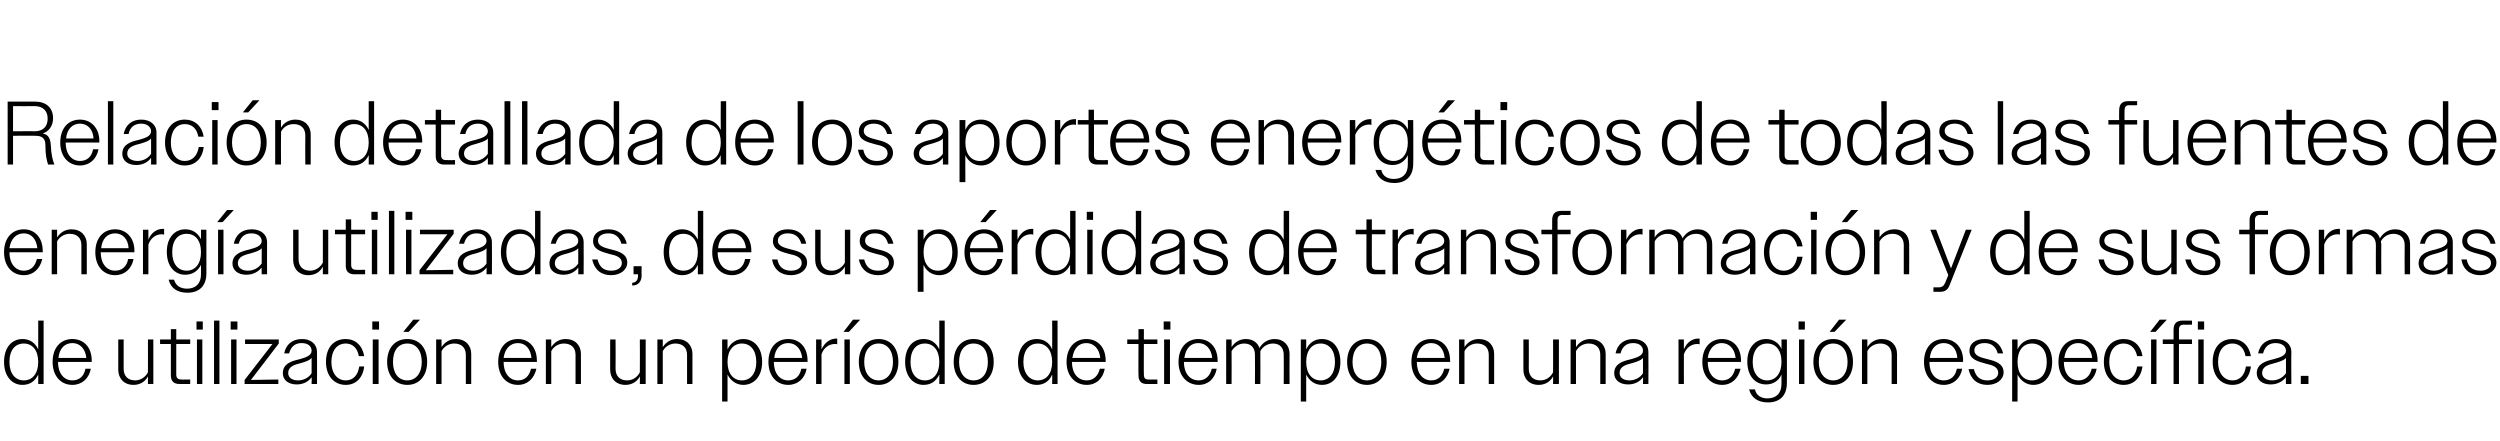
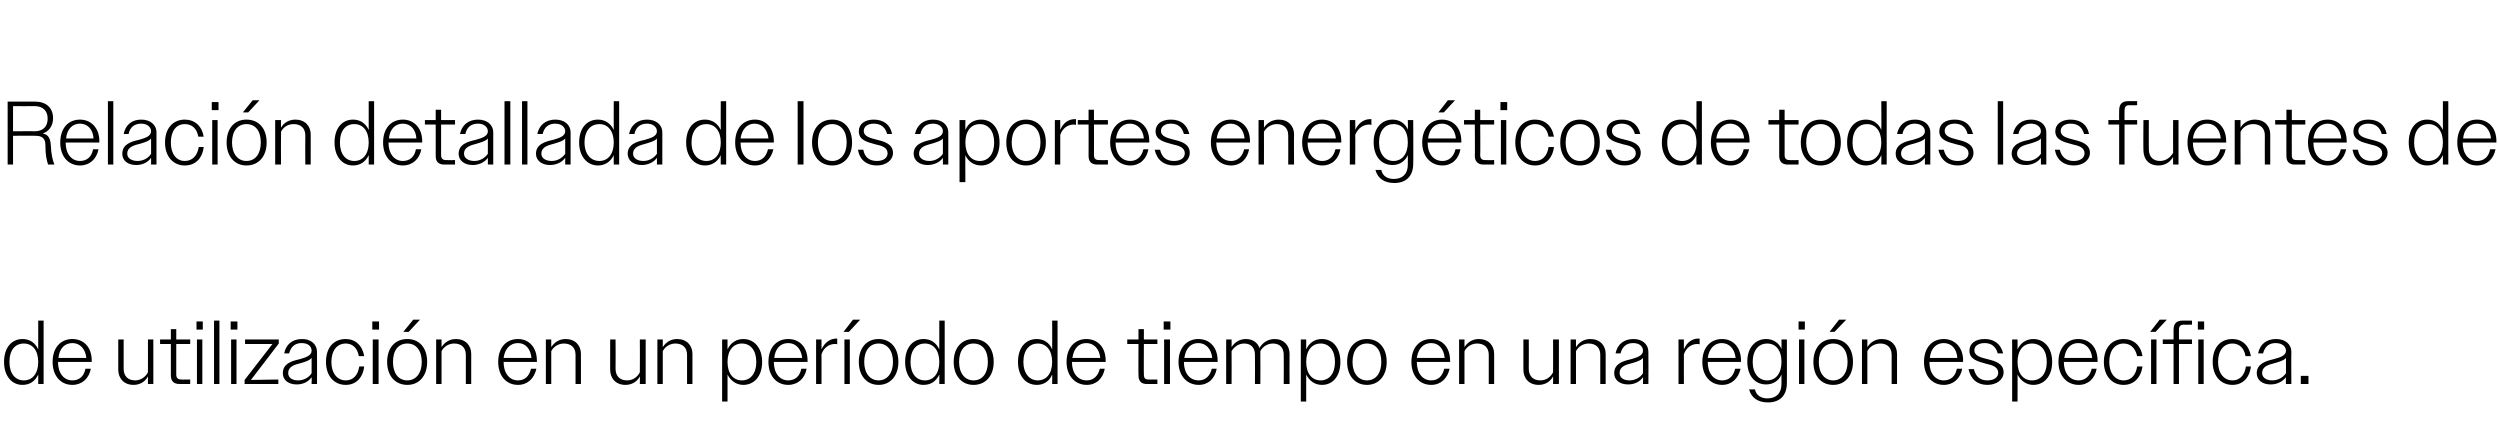
<svg xmlns="http://www.w3.org/2000/svg" version="1.1" width="556px" height="98.1px" viewBox="0 -1 556 98.1" style="top:-1px">
  <desc>Relaci n detallada de los aportes energ ticos de todas las fuentes de energ a utilizadas, de sus p rdidas de transfor...</desc>
  <defs />
  <g id="Polygon136997">
    <path d="M 8.5 82.3 C 7.8 83.8 6.6 84.6 5 84.6 C 2.6 84.6 0.9 82.6 0.9 79.5 C 0.9 76.3 2.6 74.4 5 74.4 C 6.6 74.4 7.8 75.2 8.5 76.7 C 8.52 76.68 8.5 70.3 8.5 70.3 L 9.7 70.3 L 9.7 84.4 L 8.5 84.4 C 8.5 84.4 8.52 82.26 8.5 82.3 Z M 2.1 79.5 C 2.1 82.1 3.4 83.6 5.3 83.6 C 7.2 83.6 8.5 82.1 8.5 79.5 C 8.5 76.9 7.2 75.4 5.3 75.4 C 3.4 75.4 2.1 76.8 2.1 79.5 Z M 11.7 79.5 C 11.7 76.3 13.5 74.4 16.1 74.4 C 18.6 74.4 20.4 76.2 20.4 79.2 C 20.38 79.18 20.4 79.5 20.4 79.5 L 12.9 79.5 C 12.9 79.5 12.92 79.48 12.9 79.5 C 12.9 82 14.2 83.6 16.1 83.6 C 17.6 83.6 18.7 82.7 19 81 C 19 81 20.2 81 20.2 81 C 19.8 83.2 18.2 84.6 16.1 84.6 C 13.5 84.6 11.7 82.6 11.7 79.5 Z M 13 78.6 C 13 78.6 19.2 78.6 19.2 78.6 C 19 76.6 17.8 75.3 16.1 75.3 C 14.4 75.3 13.2 76.5 13 78.6 Z M 26.3 81.2 C 26.3 81.2 26.3 74.5 26.3 74.5 L 27.5 74.5 C 27.5 74.5 27.52 81 27.5 81 C 27.5 82.7 28.5 83.6 30.1 83.6 C 31.3 83.6 32.4 82.8 32.9 81.8 C 32.92 81.82 32.9 74.5 32.9 74.5 L 34.1 74.5 L 34.1 84.4 L 32.9 84.4 C 32.9 84.4 32.92 82.74 32.9 82.7 C 32.3 83.9 31.1 84.6 29.7 84.6 C 27.6 84.6 26.3 83.2 26.3 81.2 Z M 38 82.5 C 38 82.54 38 75.5 38 75.5 L 35.6 75.5 L 35.6 74.5 L 38 74.5 L 38 72.2 L 39.2 72.2 L 39.2 74.5 L 42.3 74.5 L 42.3 75.5 L 39.2 75.5 C 39.2 75.5 39.2 82.32 39.2 82.3 C 39.2 83.1 39.6 83.4 40.3 83.4 C 40.28 83.44 42.3 83.4 42.3 83.4 L 42.3 84.4 C 42.3 84.4 39.88 84.4 39.9 84.4 C 38.6 84.4 38 83.7 38 82.5 Z M 43.7 70.5 L 45.1 70.5 L 45.1 72.3 L 43.7 72.3 L 43.7 70.5 Z M 43.8 74.5 L 45 74.5 L 45 84.4 L 43.8 84.4 L 43.8 74.5 Z M 47.6 70.3 L 48.8 70.3 L 48.8 84.4 L 47.6 84.4 L 47.6 70.3 Z M 51.3 70.5 L 52.8 70.5 L 52.8 72.3 L 51.3 72.3 L 51.3 70.5 Z M 51.4 74.5 L 52.6 74.5 L 52.6 84.4 L 51.4 84.4 L 51.4 74.5 Z M 54.4 83.5 L 60.6 75.5 L 54.5 75.5 L 54.5 74.5 L 62 74.5 L 62 75.4 L 55.8 83.5 L 61.9 83.4 L 61.9 84.4 L 54.4 84.4 L 54.4 83.5 Z M 62.9 82 C 62.9 79.9 64.8 79.3 66.6 78.9 C 68 78.5 69.3 78.1 69.3 77 C 69.3 76.1 68.6 75.3 67.1 75.3 C 65.6 75.3 64.7 76.1 64.3 77.6 C 64.3 77.6 63.2 77.6 63.2 77.6 C 63.6 75.6 65 74.4 67.2 74.4 C 69.1 74.4 70.5 75.5 70.5 77.3 C 70.54 77.3 70.5 84.4 70.5 84.4 L 69.3 84.4 C 69.3 84.4 69.34 82.86 69.3 82.9 C 68.6 83.9 67.4 84.5 66 84.5 C 64.1 84.5 62.9 83.5 62.9 82 Z M 66.3 83.6 C 67.5 83.6 68.7 83 69.3 82 C 69.3 82 69.3 78.6 69.3 78.6 C 68.8 79.2 68 79.4 67.1 79.7 C 65.6 80.1 64.1 80.4 64.1 82 C 64.1 83 65 83.6 66.3 83.6 Z M 72.5 79.5 C 72.5 76.3 74.2 74.4 76.9 74.4 C 79 74.4 80.6 75.8 81 78.2 C 81 78.2 79.8 78.2 79.8 78.2 C 79.5 76.4 78.4 75.4 76.9 75.4 C 75 75.4 73.7 76.9 73.7 79.5 C 73.7 82 75 83.6 76.9 83.6 C 78.5 83.6 79.6 82.5 79.9 80.5 C 79.9 80.5 81 80.5 81 80.5 C 80.7 83.1 79.1 84.6 76.9 84.6 C 74.3 84.6 72.5 82.6 72.5 79.5 Z M 82.8 70.5 L 84.3 70.5 L 84.3 72.3 L 82.8 72.3 L 82.8 70.5 Z M 82.9 74.5 L 84.2 74.5 L 84.2 84.4 L 82.9 84.4 L 82.9 74.5 Z M 86.1 79.5 C 86.1 76.3 87.9 74.4 90.6 74.4 C 93.2 74.4 95 76.3 95 79.5 C 95 82.6 93.2 84.6 90.6 84.6 C 87.9 84.6 86.1 82.6 86.1 79.5 Z M 87.4 79.5 C 87.4 82 88.6 83.6 90.6 83.6 C 92.5 83.6 93.8 82 93.8 79.5 C 93.8 76.9 92.5 75.4 90.6 75.4 C 88.6 75.4 87.4 76.9 87.4 79.5 Z M 91.9 70.1 L 93.4 70.1 L 90.9 72.8 L 89.7 72.8 L 91.9 70.1 Z M 97 74.5 L 98.2 74.5 C 98.2 74.5 98.18 76.2 98.2 76.2 C 98.9 75.1 100 74.4 101.4 74.4 C 103.5 74.4 104.8 75.8 104.8 77.7 C 104.8 77.72 104.8 84.4 104.8 84.4 L 103.6 84.4 C 103.6 84.4 103.58 77.94 103.6 77.9 C 103.6 76.3 102.6 75.4 101 75.4 C 99.8 75.4 98.7 76.1 98.2 77.1 C 98.18 77.1 98.2 84.4 98.2 84.4 L 97 84.4 L 97 74.5 Z M 110.8 79.5 C 110.8 76.3 112.6 74.4 115.2 74.4 C 117.6 74.4 119.4 76.2 119.4 79.2 C 119.44 79.18 119.4 79.5 119.4 79.5 L 112 79.5 C 112 79.5 111.98 79.48 112 79.5 C 112 82 113.3 83.6 115.2 83.6 C 116.7 83.6 117.7 82.7 118.1 81 C 118.1 81 119.3 81 119.3 81 C 118.8 83.2 117.3 84.6 115.2 84.6 C 112.6 84.6 110.8 82.6 110.8 79.5 Z M 112 78.6 C 112 78.6 118.2 78.6 118.2 78.6 C 118 76.6 116.9 75.3 115.2 75.3 C 113.5 75.3 112.3 76.5 112 78.6 Z M 121.4 74.5 L 122.6 74.5 C 122.6 74.5 122.58 76.2 122.6 76.2 C 123.3 75.1 124.4 74.4 125.8 74.4 C 127.9 74.4 129.2 75.8 129.2 77.7 C 129.2 77.72 129.2 84.4 129.2 84.4 L 128 84.4 C 128 84.4 127.98 77.94 128 77.9 C 128 76.3 127 75.4 125.4 75.4 C 124.2 75.4 123.1 76.1 122.6 77.1 C 122.58 77.1 122.6 84.4 122.6 84.4 L 121.4 84.4 L 121.4 74.5 Z M 135.7 81.2 C 135.72 81.2 135.7 74.5 135.7 74.5 L 136.9 74.5 C 136.9 74.5 136.94 81 136.9 81 C 136.9 82.7 137.9 83.6 139.5 83.6 C 140.8 83.6 141.8 82.8 142.3 81.8 C 142.34 81.82 142.3 74.5 142.3 74.5 L 143.6 74.5 L 143.6 84.4 L 142.3 84.4 C 142.3 84.4 142.34 82.74 142.3 82.7 C 141.7 83.9 140.5 84.6 139.1 84.6 C 137 84.6 135.7 83.2 135.7 81.2 Z M 146.2 74.5 L 147.4 74.5 C 147.4 74.5 147.38 76.2 147.4 76.2 C 148.1 75.1 149.2 74.4 150.6 74.4 C 152.7 74.4 154 75.8 154 77.7 C 154 77.72 154 84.4 154 84.4 L 152.8 84.4 C 152.8 84.4 152.78 77.94 152.8 77.9 C 152.8 76.3 151.8 75.4 150.2 75.4 C 149 75.4 147.9 76.1 147.4 77.1 C 147.38 77.1 147.4 84.4 147.4 84.4 L 146.2 84.4 L 146.2 74.5 Z M 160.6 74.5 L 161.8 74.5 C 161.8 74.5 161.82 76.68 161.8 76.7 C 162.5 75.2 163.8 74.4 165.3 74.4 C 167.7 74.4 169.5 76.3 169.5 79.5 C 169.5 82.7 167.7 84.6 165.3 84.6 C 163.8 84.6 162.5 83.7 161.8 82.3 C 161.82 82.26 161.8 88.3 161.8 88.3 L 160.6 88.3 L 160.6 74.5 Z M 168.2 79.5 C 168.2 76.9 166.9 75.4 165 75.4 C 163.1 75.4 161.8 76.9 161.8 79.5 C 161.8 82.1 163.1 83.6 165 83.6 C 166.9 83.6 168.2 82.1 168.2 79.5 Z M 170.9 79.5 C 170.9 76.3 172.7 74.4 175.3 74.4 C 177.8 74.4 179.6 76.2 179.6 79.2 C 179.58 79.18 179.6 79.5 179.6 79.5 L 172.1 79.5 C 172.1 79.5 172.12 79.48 172.1 79.5 C 172.1 82 173.4 83.6 175.3 83.6 C 176.8 83.6 177.9 82.7 178.2 81 C 178.2 81 179.4 81 179.4 81 C 179 83.2 177.4 84.6 175.3 84.6 C 172.7 84.6 170.9 82.6 170.9 79.5 Z M 172.2 78.6 C 172.2 78.6 178.4 78.6 178.4 78.6 C 178.2 76.6 177 75.3 175.3 75.3 C 173.6 75.3 172.4 76.5 172.2 78.6 Z M 181.5 74.5 L 182.7 74.5 C 182.7 74.5 182.72 76.72 182.7 76.7 C 183.4 75.2 184.6 74.3 186 74.3 C 186 74.3 186.1 74.3 186.2 74.3 C 186.2 74.3 186.2 75.6 186.2 75.6 C 186.1 75.5 185.9 75.5 185.7 75.5 C 184.4 75.5 183.2 76.3 182.7 77.8 C 182.72 77.78 182.7 84.4 182.7 84.4 L 181.5 84.4 L 181.5 74.5 Z M 187.8 74.5 L 189 74.5 L 189 84.4 L 187.8 84.4 L 187.8 74.5 Z M 189.7 70.1 L 191.3 70.1 L 188.8 72.8 L 187.6 72.8 L 189.7 70.1 Z M 191 79.5 C 191 76.3 192.8 74.4 195.4 74.4 C 198 74.4 199.8 76.3 199.8 79.5 C 199.8 82.6 198 84.6 195.4 84.6 C 192.8 84.6 191 82.6 191 79.5 Z M 192.2 79.5 C 192.2 82 193.5 83.6 195.4 83.6 C 197.3 83.6 198.6 82 198.6 79.5 C 198.6 76.9 197.3 75.4 195.4 75.4 C 193.5 75.4 192.2 76.9 192.2 79.5 Z M 208.9 82.3 C 208.2 83.8 207 84.6 205.4 84.6 C 203 84.6 201.3 82.6 201.3 79.5 C 201.3 76.3 203 74.4 205.4 74.4 C 207 74.4 208.2 75.2 208.9 76.7 C 208.92 76.68 208.9 70.3 208.9 70.3 L 210.1 70.3 L 210.1 84.4 L 208.9 84.4 C 208.9 84.4 208.92 82.26 208.9 82.3 Z M 202.5 79.5 C 202.5 82.1 203.8 83.6 205.7 83.6 C 207.6 83.6 208.9 82.1 208.9 79.5 C 208.9 76.9 207.6 75.4 205.7 75.4 C 203.8 75.4 202.5 76.8 202.5 79.5 Z M 212.1 79.5 C 212.1 76.3 213.9 74.4 216.5 74.4 C 219.2 74.4 221 76.3 221 79.5 C 221 82.6 219.2 84.6 216.5 84.6 C 213.9 84.6 212.1 82.6 212.1 79.5 Z M 213.3 79.5 C 213.3 82 214.6 83.6 216.5 83.6 C 218.5 83.6 219.7 82 219.7 79.5 C 219.7 76.9 218.5 75.4 216.5 75.4 C 214.6 75.4 213.3 76.9 213.3 79.5 Z M 234 82.3 C 233.4 83.8 232.1 84.6 230.6 84.6 C 228.1 84.6 226.4 82.6 226.4 79.5 C 226.4 76.3 228.1 74.4 230.6 74.4 C 232.1 74.4 233.4 75.2 234 76.7 C 234.04 76.68 234 70.3 234 70.3 L 235.2 70.3 L 235.2 84.4 L 234 84.4 C 234 84.4 234.04 82.26 234 82.3 Z M 227.6 79.5 C 227.6 82.1 229 83.6 230.8 83.6 C 232.7 83.6 234 82.1 234 79.5 C 234 76.9 232.7 75.4 230.8 75.4 C 229 75.4 227.6 76.8 227.6 79.5 Z M 237.2 79.5 C 237.2 76.3 239.1 74.4 241.6 74.4 C 244.1 74.4 245.9 76.2 245.9 79.2 C 245.9 79.18 245.9 79.5 245.9 79.5 L 238.4 79.5 C 238.4 79.5 238.44 79.48 238.4 79.5 C 238.4 82 239.7 83.6 241.7 83.6 C 243.1 83.6 244.2 82.7 244.6 81 C 244.6 81 245.7 81 245.7 81 C 245.3 83.2 243.8 84.6 241.7 84.6 C 239.1 84.6 237.2 82.6 237.2 79.5 Z M 238.5 78.6 C 238.5 78.6 244.7 78.6 244.7 78.6 C 244.5 76.6 243.3 75.3 241.6 75.3 C 239.9 75.3 238.8 76.5 238.5 78.6 Z M 253.2 82.5 C 253.16 82.54 253.2 75.5 253.2 75.5 L 250.7 75.5 L 250.7 74.5 L 253.2 74.5 L 253.2 72.2 L 254.4 72.2 L 254.4 74.5 L 257.4 74.5 L 257.4 75.5 L 254.4 75.5 C 254.4 75.5 254.36 82.32 254.4 82.3 C 254.4 83.1 254.7 83.4 255.4 83.4 C 255.44 83.44 257.4 83.4 257.4 83.4 L 257.4 84.4 C 257.4 84.4 255.04 84.4 255 84.4 C 253.8 84.4 253.2 83.7 253.2 82.5 Z M 258.8 70.5 L 260.3 70.5 L 260.3 72.3 L 258.8 72.3 L 258.8 70.5 Z M 258.9 74.5 L 260.2 74.5 L 260.2 84.4 L 258.9 84.4 L 258.9 74.5 Z M 262.1 79.5 C 262.1 76.3 264 74.4 266.5 74.4 C 269 74.4 270.8 76.2 270.8 79.2 C 270.8 79.18 270.8 79.5 270.8 79.5 L 263.3 79.5 C 263.3 79.5 263.34 79.48 263.3 79.5 C 263.3 82 264.6 83.6 266.6 83.6 C 268 83.6 269.1 82.7 269.5 81 C 269.5 81 270.6 81 270.6 81 C 270.2 83.2 268.7 84.6 266.6 84.6 C 264 84.6 262.1 82.6 262.1 79.5 Z M 263.4 78.6 C 263.4 78.6 269.6 78.6 269.6 78.6 C 269.4 76.6 268.2 75.3 266.5 75.3 C 264.8 75.3 263.7 76.5 263.4 78.6 Z M 272.7 74.5 L 273.9 74.5 C 273.9 74.5 273.94 76.2 273.9 76.2 C 274.6 75.1 275.7 74.4 277.1 74.4 C 278.6 74.4 279.7 75.2 280.1 76.4 C 280.8 75.2 282 74.4 283.5 74.4 C 285.5 74.4 286.8 75.8 286.8 77.7 C 286.76 77.72 286.8 84.4 286.8 84.4 L 285.5 84.4 C 285.5 84.4 285.54 77.94 285.5 77.9 C 285.5 76.3 284.6 75.4 283.1 75.4 C 281.9 75.4 280.8 76.1 280.3 77.1 C 280.3 77.3 280.3 77.5 280.3 77.7 C 280.34 77.72 280.3 84.4 280.3 84.4 L 279.1 84.4 C 279.1 84.4 279.14 77.94 279.1 77.9 C 279.1 76.3 278.2 75.4 276.7 75.4 C 275.5 75.4 274.5 76.1 273.9 77.1 C 273.94 77.1 273.9 84.4 273.9 84.4 L 272.7 84.4 L 272.7 74.5 Z M 289.3 74.5 L 290.5 74.5 C 290.5 74.5 290.5 76.68 290.5 76.7 C 291.2 75.2 292.4 74.4 294 74.4 C 296.4 74.4 298.1 76.3 298.1 79.5 C 298.1 82.7 296.4 84.6 294 84.6 C 292.4 84.6 291.2 83.7 290.5 82.3 C 290.5 82.26 290.5 88.3 290.5 88.3 L 289.3 88.3 L 289.3 74.5 Z M 296.9 79.5 C 296.9 76.9 295.6 75.4 293.7 75.4 C 291.8 75.4 290.5 76.9 290.5 79.5 C 290.5 82.1 291.8 83.6 293.7 83.6 C 295.6 83.6 296.9 82.1 296.9 79.5 Z M 299.6 79.5 C 299.6 76.3 301.4 74.4 304 74.4 C 306.6 74.4 308.4 76.3 308.4 79.5 C 308.4 82.6 306.6 84.6 304 84.6 C 301.4 84.6 299.6 82.6 299.6 79.5 Z M 300.8 79.5 C 300.8 82 302.1 83.6 304 83.6 C 306 83.6 307.2 82 307.2 79.5 C 307.2 76.9 306 75.4 304 75.4 C 302.1 75.4 300.8 76.9 300.8 79.5 Z M 313.9 79.5 C 313.9 76.3 315.7 74.4 318.3 74.4 C 320.7 74.4 322.5 76.2 322.5 79.2 C 322.54 79.18 322.5 79.5 322.5 79.5 L 315.1 79.5 C 315.1 79.5 315.08 79.48 315.1 79.5 C 315.1 82 316.4 83.6 318.3 83.6 C 319.8 83.6 320.8 82.7 321.2 81 C 321.2 81 322.4 81 322.4 81 C 321.9 83.2 320.4 84.6 318.3 84.6 C 315.7 84.6 313.9 82.6 313.9 79.5 Z M 315.1 78.6 C 315.1 78.6 321.3 78.6 321.3 78.6 C 321.1 76.6 320 75.3 318.3 75.3 C 316.6 75.3 315.4 76.5 315.1 78.6 Z M 324.5 74.5 L 325.7 74.5 C 325.7 74.5 325.68 76.2 325.7 76.2 C 326.4 75.1 327.5 74.4 328.9 74.4 C 331 74.4 332.3 75.8 332.3 77.7 C 332.3 77.72 332.3 84.4 332.3 84.4 L 331.1 84.4 C 331.1 84.4 331.08 77.94 331.1 77.9 C 331.1 76.3 330.1 75.4 328.5 75.4 C 327.3 75.4 326.2 76.1 325.7 77.1 C 325.68 77.1 325.7 84.4 325.7 84.4 L 324.5 84.4 L 324.5 74.5 Z M 338.8 81.2 C 338.82 81.2 338.8 74.5 338.8 74.5 L 340 74.5 C 340 74.5 340.04 81 340 81 C 340 82.7 341 83.6 342.6 83.6 C 343.9 83.6 344.9 82.8 345.4 81.8 C 345.44 81.82 345.4 74.5 345.4 74.5 L 346.7 74.5 L 346.7 84.4 L 345.4 84.4 C 345.4 84.4 345.44 82.74 345.4 82.7 C 344.8 83.9 343.6 84.6 342.2 84.6 C 340.1 84.6 338.8 83.2 338.8 81.2 Z M 349.3 74.5 L 350.5 74.5 C 350.5 74.5 350.48 76.2 350.5 76.2 C 351.2 75.1 352.3 74.4 353.7 74.4 C 355.8 74.4 357.1 75.8 357.1 77.7 C 357.1 77.72 357.1 84.4 357.1 84.4 L 355.9 84.4 C 355.9 84.4 355.88 77.94 355.9 77.9 C 355.9 76.3 354.9 75.4 353.3 75.4 C 352.1 75.4 351 76.1 350.5 77.1 C 350.48 77.1 350.5 84.4 350.5 84.4 L 349.3 84.4 L 349.3 74.5 Z M 359 82 C 359 79.9 360.9 79.3 362.7 78.9 C 364.1 78.5 365.4 78.1 365.4 77 C 365.4 76.1 364.7 75.3 363.2 75.3 C 361.7 75.3 360.8 76.1 360.4 77.6 C 360.4 77.6 359.3 77.6 359.3 77.6 C 359.7 75.6 361.1 74.4 363.3 74.4 C 365.2 74.4 366.6 75.5 366.6 77.3 C 366.64 77.3 366.6 84.4 366.6 84.4 L 365.4 84.4 C 365.4 84.4 365.44 82.86 365.4 82.9 C 364.7 83.9 363.5 84.5 362.1 84.5 C 360.2 84.5 359 83.5 359 82 Z M 362.4 83.6 C 363.6 83.6 364.8 83 365.4 82 C 365.4 82 365.4 78.6 365.4 78.6 C 364.9 79.2 364.1 79.4 363.2 79.7 C 361.7 80.1 360.2 80.4 360.2 82 C 360.2 83 361.1 83.6 362.4 83.6 Z M 373.3 74.5 L 374.5 74.5 C 374.5 74.5 374.48 76.72 374.5 76.7 C 375.1 75.2 376.3 74.3 377.7 74.3 C 377.8 74.3 377.9 74.3 378 74.3 C 378 74.3 378 75.6 378 75.6 C 377.8 75.5 377.7 75.5 377.5 75.5 C 376.2 75.5 375 76.3 374.5 77.8 C 374.48 77.78 374.5 84.4 374.5 84.4 L 373.3 84.4 L 373.3 74.5 Z M 378.6 79.5 C 378.6 76.3 380.4 74.4 383 74.4 C 385.4 74.4 387.2 76.2 387.2 79.2 C 387.22 79.18 387.2 79.5 387.2 79.5 L 379.8 79.5 C 379.8 79.5 379.76 79.48 379.8 79.5 C 379.8 82 381.1 83.6 383 83.6 C 384.5 83.6 385.5 82.7 385.9 81 C 385.9 81 387.1 81 387.1 81 C 386.6 83.2 385.1 84.6 383 84.6 C 380.4 84.6 378.6 82.6 378.6 79.5 Z M 379.8 78.6 C 379.8 78.6 386 78.6 386 78.6 C 385.8 76.6 384.6 75.3 382.9 75.3 C 381.3 75.3 380.1 76.5 379.8 78.6 Z M 389 85.6 C 389 85.6 390.3 85.6 390.3 85.6 C 390.6 87 391.7 87.6 393.1 87.6 C 395 87.6 396.2 86.5 396.2 84.4 C 396.2 84.4 396.2 82.3 396.2 82.3 C 395.6 83.7 394.3 84.5 392.8 84.5 C 390.3 84.5 388.6 82.6 388.6 79.4 C 388.6 76.3 390.4 74.4 392.8 74.4 C 394.3 74.4 395.6 75.2 396.2 76.6 C 396.23 76.62 396.2 74.5 396.2 74.5 L 397.4 74.5 C 397.4 74.5 397.43 84.24 397.4 84.2 C 397.4 87.1 395.7 88.5 393.2 88.5 C 391 88.5 389.5 87.5 389 85.6 Z M 389.8 79.5 C 389.8 82.1 391.2 83.6 393 83.6 C 394.9 83.6 396.2 82.1 396.2 79.5 C 396.2 76.8 394.9 75.4 393 75.4 C 391.2 75.4 389.8 76.8 389.8 79.5 Z M 400 70.5 L 401.4 70.5 L 401.4 72.3 L 400 72.3 L 400 70.5 Z M 400.1 74.5 L 401.3 74.5 L 401.3 84.4 L 400.1 84.4 L 400.1 74.5 Z M 403.3 79.5 C 403.3 76.3 405.1 74.4 407.7 74.4 C 410.3 74.4 412.1 76.3 412.1 79.5 C 412.1 82.6 410.3 84.6 407.7 84.6 C 405 84.6 403.3 82.6 403.3 79.5 Z M 404.5 79.5 C 404.5 82 405.8 83.6 407.7 83.6 C 409.6 83.6 410.9 82 410.9 79.5 C 410.9 76.9 409.6 75.4 407.7 75.4 C 405.8 75.4 404.5 76.9 404.5 79.5 Z M 409 70.1 L 410.6 70.1 L 408 72.8 L 406.9 72.8 L 409 70.1 Z M 414.1 74.5 L 415.3 74.5 C 415.3 74.5 415.29 76.2 415.3 76.2 C 416 75.1 417.1 74.4 418.5 74.4 C 420.6 74.4 421.9 75.8 421.9 77.7 C 421.91 77.72 421.9 84.4 421.9 84.4 L 420.7 84.4 C 420.7 84.4 420.69 77.94 420.7 77.9 C 420.7 76.3 419.7 75.4 418.2 75.4 C 416.9 75.4 415.8 76.1 415.3 77.1 C 415.29 77.1 415.3 84.4 415.3 84.4 L 414.1 84.4 L 414.1 74.5 Z M 427.9 79.5 C 427.9 76.3 429.7 74.4 432.3 74.4 C 434.7 74.4 436.6 76.2 436.6 79.2 C 436.55 79.18 436.6 79.5 436.6 79.5 L 429.1 79.5 C 429.1 79.5 429.09 79.48 429.1 79.5 C 429.1 82 430.4 83.6 432.3 83.6 C 433.8 83.6 434.9 82.7 435.2 81 C 435.2 81 436.4 81 436.4 81 C 436 83.2 434.4 84.6 432.3 84.6 C 429.7 84.6 427.9 82.6 427.9 79.5 Z M 429.2 78.6 C 429.2 78.6 435.3 78.6 435.3 78.6 C 435.2 76.6 434 75.3 432.3 75.3 C 430.6 75.3 429.4 76.5 429.2 78.6 Z M 437.8 81.1 C 437.8 81.1 439 81.1 439 81.1 C 439.4 82.8 440.4 83.6 442 83.6 C 443.5 83.6 444.4 82.9 444.4 81.9 C 444.4 80.6 443.1 80.2 441.7 79.9 C 440 79.4 438 79 438 77 C 438 75.4 439.3 74.4 441.4 74.4 C 443.5 74.4 445 75.5 445.5 77.6 C 445.5 77.6 444.3 77.6 444.3 77.6 C 443.9 76.1 442.9 75.3 441.4 75.3 C 439.9 75.3 439.1 76 439.1 76.9 C 439.1 78.2 440.6 78.5 442.1 78.9 C 443.8 79.3 445.6 79.9 445.6 81.8 C 445.6 83.4 444.1 84.6 442 84.6 C 439.8 84.6 438.3 83.4 437.8 81.1 Z M 447.5 74.5 L 448.7 74.5 C 448.7 74.5 448.73 76.68 448.7 76.7 C 449.4 75.2 450.7 74.4 452.2 74.4 C 454.6 74.4 456.4 76.3 456.4 79.5 C 456.4 82.7 454.6 84.6 452.2 84.6 C 450.7 84.6 449.4 83.7 448.7 82.3 C 448.73 82.26 448.7 88.3 448.7 88.3 L 447.5 88.3 L 447.5 74.5 Z M 455.2 79.5 C 455.2 76.9 453.9 75.4 451.9 75.4 C 450 75.4 448.7 76.9 448.7 79.5 C 448.7 82.1 450 83.6 451.9 83.6 C 453.9 83.6 455.2 82.1 455.2 79.5 Z M 457.8 79.5 C 457.8 76.3 459.7 74.4 462.2 74.4 C 464.7 74.4 466.5 76.2 466.5 79.2 C 466.49 79.18 466.5 79.5 466.5 79.5 L 459 79.5 C 459 79.5 459.03 79.48 459 79.5 C 459 82 460.3 83.6 462.3 83.6 C 463.7 83.6 464.8 82.7 465.2 81 C 465.2 81 466.3 81 466.3 81 C 465.9 83.2 464.4 84.6 462.3 84.6 C 459.7 84.6 457.8 82.6 457.8 79.5 Z M 459.1 78.6 C 459.1 78.6 465.3 78.6 465.3 78.6 C 465.1 76.6 463.9 75.3 462.2 75.3 C 460.5 75.3 459.4 76.5 459.1 78.6 Z M 467.9 79.5 C 467.9 76.3 469.7 74.4 472.3 74.4 C 474.5 74.4 476.1 75.8 476.5 78.2 C 476.5 78.2 475.3 78.2 475.3 78.2 C 474.9 76.4 473.8 75.4 472.3 75.4 C 470.4 75.4 469.1 76.9 469.1 79.5 C 469.1 82 470.4 83.6 472.3 83.6 C 473.9 83.6 475 82.5 475.3 80.5 C 475.3 80.5 476.5 80.5 476.5 80.5 C 476.1 83.1 474.5 84.6 472.3 84.6 C 469.7 84.6 467.9 82.6 467.9 79.5 Z M 478.4 74.5 L 479.6 74.5 L 479.6 84.4 L 478.4 84.4 L 478.4 74.5 Z M 480.3 70.1 L 481.9 70.1 L 479.4 72.8 L 478.2 72.8 L 480.3 70.1 Z M 483.4 75.5 L 481 75.5 L 481 74.5 L 483.4 74.5 C 483.4 74.5 483.39 72.42 483.4 72.4 C 483.4 71 484 70.3 485.4 70.3 C 485.41 70.28 487.5 70.3 487.5 70.3 L 487.5 71.2 C 487.5 71.2 485.65 71.24 485.7 71.2 C 484.9 71.2 484.6 71.6 484.6 72.3 C 484.59 72.3 484.6 74.5 484.6 74.5 L 487.5 74.5 L 487.5 75.5 L 484.6 75.5 L 484.6 84.4 L 483.4 84.4 L 483.4 75.5 Z M 488.8 70.5 L 490.2 70.5 L 490.2 72.3 L 488.8 72.3 L 488.8 70.5 Z M 488.9 74.5 L 490.1 74.5 L 490.1 84.4 L 488.9 84.4 L 488.9 74.5 Z M 492.1 79.5 C 492.1 76.3 493.8 74.4 496.5 74.4 C 498.6 74.4 500.2 75.8 500.6 78.2 C 500.6 78.2 499.4 78.2 499.4 78.2 C 499.1 76.4 498 75.4 496.5 75.4 C 494.6 75.4 493.3 76.9 493.3 79.5 C 493.3 82 494.6 83.6 496.5 83.6 C 498.1 83.6 499.2 82.5 499.5 80.5 C 499.5 80.5 500.6 80.5 500.6 80.5 C 500.3 83.1 498.7 84.6 496.5 84.6 C 493.9 84.6 492.1 82.6 492.1 79.5 Z M 501.9 82 C 501.9 79.9 503.9 79.3 505.6 78.9 C 507.1 78.5 508.4 78.1 508.4 77 C 508.4 76.1 507.6 75.3 506.1 75.3 C 504.6 75.3 503.7 76.1 503.3 77.6 C 503.3 77.6 502.2 77.6 502.2 77.6 C 502.6 75.6 504 74.4 506.2 74.4 C 508.2 74.4 509.6 75.5 509.6 77.3 C 509.55 77.3 509.6 84.4 509.6 84.4 L 508.4 84.4 C 508.4 84.4 508.35 82.86 508.4 82.9 C 507.6 83.9 506.4 84.5 505 84.5 C 503.1 84.5 501.9 83.5 501.9 82 Z M 505.3 83.6 C 506.6 83.6 507.7 83 508.4 82 C 508.4 82 508.4 78.6 508.4 78.6 C 507.9 79.2 507 79.4 506.1 79.7 C 504.6 80.1 503.1 80.4 503.1 82 C 503.1 83 504.1 83.6 505.3 83.6 Z M 511.7 82.6 L 513.4 82.6 L 513.4 84.4 L 511.7 84.4 L 511.7 82.6 Z " stroke="none" fill="#000" />
  </g>
  <g id="Polygon136996">
-     <path d="M 0.9 55.1 C 0.9 51.9 2.7 50 5.3 50 C 7.7 50 9.5 51.8 9.5 54.8 C 9.54 54.78 9.5 55.1 9.5 55.1 L 2.1 55.1 C 2.1 55.1 2.08 55.08 2.1 55.1 C 2.1 57.6 3.4 59.2 5.3 59.2 C 6.8 59.2 7.8 58.3 8.2 56.6 C 8.2 56.6 9.4 56.6 9.4 56.6 C 8.9 58.8 7.4 60.2 5.3 60.2 C 2.7 60.2 0.9 58.2 0.9 55.1 Z M 2.1 54.2 C 2.1 54.2 8.3 54.2 8.3 54.2 C 8.1 52.2 7 50.9 5.3 50.9 C 3.6 50.9 2.4 52.1 2.1 54.2 Z M 11.5 50.1 L 12.7 50.1 C 12.7 50.1 12.68 51.8 12.7 51.8 C 13.4 50.7 14.5 50 15.9 50 C 18 50 19.3 51.4 19.3 53.3 C 19.3 53.32 19.3 60 19.3 60 L 18.1 60 C 18.1 60 18.08 53.54 18.1 53.5 C 18.1 51.9 17.1 51 15.5 51 C 14.3 51 13.2 51.7 12.7 52.7 C 12.68 52.7 12.7 60 12.7 60 L 11.5 60 L 11.5 50.1 Z M 21.2 55.1 C 21.2 51.9 23 50 25.6 50 C 28 50 29.9 51.8 29.9 54.8 C 29.86 54.78 29.9 55.1 29.9 55.1 L 22.4 55.1 C 22.4 55.1 22.4 55.08 22.4 55.1 C 22.4 57.6 23.7 59.2 25.6 59.2 C 27.1 59.2 28.2 58.3 28.5 56.6 C 28.5 56.6 29.7 56.6 29.7 56.6 C 29.3 58.8 27.7 60.2 25.6 60.2 C 23 60.2 21.2 58.2 21.2 55.1 Z M 22.5 54.2 C 22.5 54.2 28.6 54.2 28.6 54.2 C 28.5 52.2 27.3 50.9 25.6 50.9 C 23.9 50.9 22.7 52.1 22.5 54.2 Z M 31.8 50.1 L 33 50.1 C 33 50.1 33 52.32 33 52.3 C 33.6 50.8 34.8 49.9 36.2 49.9 C 36.3 49.9 36.4 49.9 36.5 49.9 C 36.5 49.9 36.5 51.2 36.5 51.2 C 36.3 51.1 36.2 51.1 36 51.1 C 34.7 51.1 33.5 51.9 33 53.4 C 33 53.38 33 60 33 60 L 31.8 60 L 31.8 50.1 Z M 37.5 61.2 C 37.5 61.2 38.7 61.2 38.7 61.2 C 39.1 62.6 40.2 63.2 41.6 63.2 C 43.5 63.2 44.7 62.1 44.7 60 C 44.7 60 44.7 57.9 44.7 57.9 C 44 59.3 42.8 60.1 41.2 60.1 C 38.8 60.1 37.1 58.2 37.1 55 C 37.1 51.9 38.8 50 41.2 50 C 42.8 50 44 50.8 44.7 52.2 C 44.7 52.22 44.7 50.1 44.7 50.1 L 45.9 50.1 C 45.9 50.1 45.9 59.84 45.9 59.8 C 45.9 62.7 44.2 64.1 41.7 64.1 C 39.4 64.1 38 63.1 37.5 61.2 Z M 38.3 55.1 C 38.3 57.7 39.6 59.2 41.5 59.2 C 43.4 59.2 44.7 57.7 44.7 55.1 C 44.7 52.4 43.4 51 41.5 51 C 39.6 51 38.3 52.4 38.3 55.1 Z M 48.5 50.1 L 49.7 50.1 L 49.7 60 L 48.5 60 L 48.5 50.1 Z M 50.5 45.7 L 52 45.7 L 49.5 48.4 L 48.3 48.4 L 50.5 45.7 Z M 51.7 57.6 C 51.7 55.5 53.7 54.9 55.4 54.5 C 56.9 54.1 58.2 53.7 58.2 52.6 C 58.2 51.7 57.4 50.9 55.9 50.9 C 54.4 50.9 53.5 51.7 53.1 53.2 C 53.1 53.2 52 53.2 52 53.2 C 52.4 51.2 53.8 50 56 50 C 58 50 59.4 51.1 59.4 52.9 C 59.36 52.9 59.4 60 59.4 60 L 58.2 60 C 58.2 60 58.16 58.46 58.2 58.5 C 57.4 59.5 56.2 60.1 54.8 60.1 C 52.9 60.1 51.7 59.1 51.7 57.6 Z M 55.1 59.2 C 56.4 59.2 57.5 58.6 58.2 57.6 C 58.2 57.6 58.2 54.2 58.2 54.2 C 57.7 54.8 56.8 55 55.9 55.3 C 54.4 55.7 52.9 56 52.9 57.6 C 52.9 58.6 53.9 59.2 55.1 59.2 Z M 65.2 56.8 C 65.2 56.8 65.2 50.1 65.2 50.1 L 66.4 50.1 C 66.4 50.1 66.42 56.6 66.4 56.6 C 66.4 58.3 67.4 59.2 69 59.2 C 70.2 59.2 71.3 58.4 71.8 57.4 C 71.82 57.42 71.8 50.1 71.8 50.1 L 73 50.1 L 73 60 L 71.8 60 C 71.8 60 71.82 58.34 71.8 58.3 C 71.2 59.5 70 60.2 68.6 60.2 C 66.5 60.2 65.2 58.8 65.2 56.8 Z M 76.9 58.1 C 76.9 58.14 76.9 51.1 76.9 51.1 L 74.5 51.1 L 74.5 50.1 L 76.9 50.1 L 76.9 47.8 L 78.1 47.8 L 78.1 50.1 L 81.2 50.1 L 81.2 51.1 L 78.1 51.1 C 78.1 51.1 78.1 57.92 78.1 57.9 C 78.1 58.7 78.5 59 79.2 59 C 79.18 59.04 81.2 59 81.2 59 L 81.2 60 C 81.2 60 78.78 60 78.8 60 C 77.5 60 76.9 59.3 76.9 58.1 Z M 82.6 46.1 L 84 46.1 L 84 47.9 L 82.6 47.9 L 82.6 46.1 Z M 82.7 50.1 L 83.9 50.1 L 83.9 60 L 82.7 60 L 82.7 50.1 Z M 86.5 45.9 L 87.7 45.9 L 87.7 60 L 86.5 60 L 86.5 45.9 Z M 90.2 46.1 L 91.7 46.1 L 91.7 47.9 L 90.2 47.9 L 90.2 46.1 Z M 90.3 50.1 L 91.5 50.1 L 91.5 60 L 90.3 60 L 90.3 50.1 Z M 93.3 59.1 L 99.5 51.1 L 93.4 51.1 L 93.4 50.1 L 100.9 50.1 L 100.9 51 L 94.7 59.1 L 100.8 59 L 100.8 60 L 93.3 60 L 93.3 59.1 Z M 101.8 57.6 C 101.8 55.5 103.7 54.9 105.5 54.5 C 106.9 54.1 108.2 53.7 108.2 52.6 C 108.2 51.7 107.5 50.9 106 50.9 C 104.5 50.9 103.6 51.7 103.2 53.2 C 103.2 53.2 102.1 53.2 102.1 53.2 C 102.5 51.2 103.9 50 106.1 50 C 108 50 109.4 51.1 109.4 52.9 C 109.44 52.9 109.4 60 109.4 60 L 108.2 60 C 108.2 60 108.24 58.46 108.2 58.5 C 107.5 59.5 106.3 60.1 104.9 60.1 C 103 60.1 101.8 59.1 101.8 57.6 Z M 105.2 59.2 C 106.4 59.2 107.6 58.6 108.2 57.6 C 108.2 57.6 108.2 54.2 108.2 54.2 C 107.7 54.8 106.9 55 106 55.3 C 104.5 55.7 103 56 103 57.6 C 103 58.6 103.9 59.2 105.2 59.2 Z M 119 57.9 C 118.3 59.4 117.1 60.2 115.5 60.2 C 113.1 60.2 111.4 58.2 111.4 55.1 C 111.4 51.9 113.1 50 115.5 50 C 117.1 50 118.3 50.8 119 52.3 C 119 52.28 119 45.9 119 45.9 L 120.2 45.9 L 120.2 60 L 119 60 C 119 60 119 57.86 119 57.9 Z M 112.6 55.1 C 112.6 57.7 113.9 59.2 115.8 59.2 C 117.7 59.2 119 57.7 119 55.1 C 119 52.5 117.7 51 115.8 51 C 113.9 51 112.6 52.4 112.6 55.1 Z M 122.2 57.6 C 122.2 55.5 124.1 54.9 125.9 54.5 C 127.3 54.1 128.6 53.7 128.6 52.6 C 128.6 51.7 127.9 50.9 126.4 50.9 C 124.9 50.9 124 51.7 123.6 53.2 C 123.6 53.2 122.5 53.2 122.5 53.2 C 122.9 51.2 124.3 50 126.5 50 C 128.4 50 129.8 51.1 129.8 52.9 C 129.84 52.9 129.8 60 129.8 60 L 128.6 60 C 128.6 60 128.64 58.46 128.6 58.5 C 127.9 59.5 126.7 60.1 125.3 60.1 C 123.4 60.1 122.2 59.1 122.2 57.6 Z M 125.6 59.2 C 126.8 59.2 128 58.6 128.6 57.6 C 128.6 57.6 128.6 54.2 128.6 54.2 C 128.1 54.8 127.3 55 126.4 55.3 C 124.9 55.7 123.4 56 123.4 57.6 C 123.4 58.6 124.3 59.2 125.6 59.2 Z M 131.7 56.7 C 131.7 56.7 132.9 56.7 132.9 56.7 C 133.3 58.4 134.3 59.2 135.9 59.2 C 137.4 59.2 138.3 58.5 138.3 57.5 C 138.3 56.2 137 55.8 135.6 55.5 C 133.9 55 131.9 54.6 131.9 52.6 C 131.9 51 133.2 50 135.3 50 C 137.4 50 138.9 51.1 139.4 53.2 C 139.4 53.2 138.2 53.2 138.2 53.2 C 137.8 51.7 136.8 50.9 135.3 50.9 C 133.8 50.9 133 51.6 133 52.5 C 133 53.8 134.5 54.1 136 54.5 C 137.7 54.9 139.5 55.5 139.5 57.4 C 139.5 59 138 60.2 135.9 60.2 C 133.7 60.2 132.2 59 131.7 56.7 Z M 140.6 61.9 C 141.5 61.8 141.9 61.3 141.9 60.2 C 141.91 60.2 141.9 60 141.9 60 L 140.9 60 L 140.9 58.2 L 142.7 58.2 C 142.7 58.2 142.65 60.16 142.7 60.2 C 142.7 61.7 141.9 62.5 140.6 62.5 C 140.6 62.5 140.6 61.9 140.6 61.9 Z M 155.2 57.9 C 154.5 59.4 153.3 60.2 151.7 60.2 C 149.3 60.2 147.6 58.2 147.6 55.1 C 147.6 51.9 149.3 50 151.7 50 C 153.3 50 154.5 50.8 155.2 52.3 C 155.21 52.28 155.2 45.9 155.2 45.9 L 156.4 45.9 L 156.4 60 L 155.2 60 C 155.2 60 155.21 57.86 155.2 57.9 Z M 148.8 55.1 C 148.8 57.7 150.1 59.2 152 59.2 C 153.9 59.2 155.2 57.7 155.2 55.1 C 155.2 52.5 153.9 51 152 51 C 150.1 51 148.8 52.4 148.8 55.1 Z M 158.4 55.1 C 158.4 51.9 160.2 50 162.8 50 C 165.3 50 167.1 51.8 167.1 54.8 C 167.07 54.78 167.1 55.1 167.1 55.1 L 159.6 55.1 C 159.6 55.1 159.61 55.08 159.6 55.1 C 159.6 57.6 160.9 59.2 162.8 59.2 C 164.3 59.2 165.4 58.3 165.7 56.6 C 165.7 56.6 166.9 56.6 166.9 56.6 C 166.5 58.8 164.9 60.2 162.8 60.2 C 160.2 60.2 158.4 58.2 158.4 55.1 Z M 159.7 54.2 C 159.7 54.2 165.9 54.2 165.9 54.2 C 165.7 52.2 164.5 50.9 162.8 50.9 C 161.1 50.9 159.9 52.1 159.7 54.2 Z M 171.7 56.7 C 171.7 56.7 172.9 56.7 172.9 56.7 C 173.2 58.4 174.3 59.2 175.9 59.2 C 177.4 59.2 178.3 58.5 178.3 57.5 C 178.3 56.2 177 55.8 175.6 55.5 C 173.8 55 171.9 54.6 171.9 52.6 C 171.9 51 173.2 50 175.2 50 C 177.4 50 178.9 51.1 179.3 53.2 C 179.3 53.2 178.2 53.2 178.2 53.2 C 177.8 51.7 176.8 50.9 175.2 50.9 C 173.8 50.9 173 51.6 173 52.5 C 173 53.8 174.5 54.1 176 54.5 C 177.7 54.9 179.5 55.5 179.5 57.4 C 179.5 59 178 60.2 175.9 60.2 C 173.7 60.2 172.1 59 171.7 56.7 Z M 181.3 56.8 C 181.29 56.8 181.3 50.1 181.3 50.1 L 182.5 50.1 C 182.5 50.1 182.51 56.6 182.5 56.6 C 182.5 58.3 183.5 59.2 185 59.2 C 186.3 59.2 187.4 58.4 187.9 57.4 C 187.91 57.42 187.9 50.1 187.9 50.1 L 189.1 50.1 L 189.1 60 L 187.9 60 C 187.9 60 187.91 58.34 187.9 58.3 C 187.2 59.5 186.1 60.2 184.7 60.2 C 182.6 60.2 181.3 58.8 181.3 56.8 Z M 191 56.7 C 191 56.7 192.2 56.7 192.2 56.7 C 192.6 58.4 193.6 59.2 195.3 59.2 C 196.8 59.2 197.7 58.5 197.7 57.5 C 197.7 56.2 196.4 55.8 195 55.5 C 193.2 55 191.2 54.6 191.2 52.6 C 191.2 51 192.5 50 194.6 50 C 196.8 50 198.2 51.1 198.7 53.2 C 198.7 53.2 197.5 53.2 197.5 53.2 C 197.1 51.7 196.2 50.9 194.6 50.9 C 193.2 50.9 192.4 51.6 192.4 52.5 C 192.4 53.8 193.9 54.1 195.4 54.5 C 197.1 54.9 198.8 55.5 198.8 57.4 C 198.8 59 197.4 60.2 195.3 60.2 C 193.1 60.2 191.5 59 191 56.7 Z M 204.1 50.1 L 205.4 50.1 C 205.4 50.1 205.36 52.28 205.4 52.3 C 206 50.8 207.3 50 208.9 50 C 211.3 50 213 51.9 213 55.1 C 213 58.3 211.3 60.2 208.9 60.2 C 207.3 60.2 206 59.3 205.4 57.9 C 205.36 57.86 205.4 63.9 205.4 63.9 L 204.1 63.9 L 204.1 50.1 Z M 211.8 55.1 C 211.8 52.5 210.5 51 208.6 51 C 206.7 51 205.4 52.5 205.4 55.1 C 205.4 57.7 206.7 59.2 208.6 59.2 C 210.5 59.2 211.8 57.7 211.8 55.1 Z M 214.5 55.1 C 214.5 51.9 216.3 50 218.9 50 C 221.3 50 223.1 51.8 223.1 54.8 C 223.12 54.78 223.1 55.1 223.1 55.1 L 215.7 55.1 C 215.7 55.1 215.66 55.08 215.7 55.1 C 215.7 57.6 217 59.2 218.9 59.2 C 220.4 59.2 221.4 58.3 221.8 56.6 C 221.8 56.6 223 56.6 223 56.6 C 222.5 58.8 221 60.2 218.9 60.2 C 216.3 60.2 214.5 58.2 214.5 55.1 Z M 215.7 54.2 C 215.7 54.2 221.9 54.2 221.9 54.2 C 221.7 52.2 220.5 50.9 218.8 50.9 C 217.2 50.9 216 52.1 215.7 54.2 Z M 220.2 45.7 L 221.7 45.7 L 219.2 48.4 L 218 48.4 L 220.2 45.7 Z M 225 50.1 L 226.3 50.1 C 226.3 50.1 226.26 52.32 226.3 52.3 C 226.9 50.8 228.1 49.9 229.5 49.9 C 229.6 49.9 229.7 49.9 229.8 49.9 C 229.8 49.9 229.8 51.2 229.8 51.2 C 229.6 51.1 229.4 51.1 229.3 51.1 C 228 51.1 226.8 51.9 226.3 53.4 C 226.26 53.38 226.3 60 226.3 60 L 225 60 L 225 50.1 Z M 238 57.9 C 237.3 59.4 236 60.2 234.5 60.2 C 232.1 60.2 230.3 58.2 230.3 55.1 C 230.3 51.9 232.1 50 234.5 50 C 236 50 237.3 50.8 238 52.3 C 237.98 52.28 238 45.9 238 45.9 L 239.2 45.9 L 239.2 60 L 238 60 C 238 60 237.98 57.86 238 57.9 Z M 231.6 55.1 C 231.6 57.7 232.9 59.2 234.8 59.2 C 236.7 59.2 238 57.7 238 55.1 C 238 52.5 236.7 51 234.8 51 C 232.9 51 231.6 52.4 231.6 55.1 Z M 241.7 46.1 L 243.1 46.1 L 243.1 47.9 L 241.7 47.9 L 241.7 46.1 Z M 241.8 50.1 L 243 50.1 L 243 60 L 241.8 60 L 241.8 50.1 Z M 252.6 57.9 C 252 59.4 250.7 60.2 249.2 60.2 C 246.7 60.2 245 58.2 245 55.1 C 245 51.9 246.7 50 249.2 50 C 250.7 50 252 50.8 252.6 52.3 C 252.64 52.28 252.6 45.9 252.6 45.9 L 253.8 45.9 L 253.8 60 L 252.6 60 C 252.6 60 252.64 57.86 252.6 57.9 Z M 246.2 55.1 C 246.2 57.7 247.6 59.2 249.4 59.2 C 251.3 59.2 252.6 57.7 252.6 55.1 C 252.6 52.5 251.3 51 249.4 51 C 247.6 51 246.2 52.4 246.2 55.1 Z M 255.8 57.6 C 255.8 55.5 257.8 54.9 259.6 54.5 C 261 54.1 262.3 53.7 262.3 52.6 C 262.3 51.7 261.5 50.9 260 50.9 C 258.6 50.9 257.6 51.7 257.3 53.2 C 257.3 53.2 256.1 53.2 256.1 53.2 C 256.5 51.2 257.9 50 260.1 50 C 262.1 50 263.5 51.1 263.5 52.9 C 263.48 52.9 263.5 60 263.5 60 L 262.3 60 C 262.3 60 262.28 58.46 262.3 58.5 C 261.5 59.5 260.3 60.1 258.9 60.1 C 257 60.1 255.8 59.1 255.8 57.6 Z M 259.2 59.2 C 260.5 59.2 261.6 58.6 262.3 57.6 C 262.3 57.6 262.3 54.2 262.3 54.2 C 261.8 54.8 260.9 55 260 55.3 C 258.5 55.7 257 56 257 57.6 C 257 58.6 258 59.2 259.2 59.2 Z M 265.3 56.7 C 265.3 56.7 266.5 56.7 266.5 56.7 C 266.9 58.4 267.9 59.2 269.6 59.2 C 271.1 59.2 272 58.5 272 57.5 C 272 56.2 270.7 55.8 269.3 55.5 C 267.5 55 265.5 54.6 265.5 52.6 C 265.5 51 266.8 50 268.9 50 C 271.1 50 272.5 51.1 273 53.2 C 273 53.2 271.8 53.2 271.8 53.2 C 271.4 51.7 270.5 50.9 268.9 50.9 C 267.5 50.9 266.7 51.6 266.7 52.5 C 266.7 53.8 268.2 54.1 269.7 54.5 C 271.4 54.9 273.1 55.5 273.1 57.4 C 273.1 59 271.7 60.2 269.6 60.2 C 267.4 60.2 265.8 59 265.3 56.7 Z M 285.5 57.9 C 284.8 59.4 283.5 60.2 282 60.2 C 279.6 60.2 277.8 58.2 277.8 55.1 C 277.8 51.9 279.5 50 282 50 C 283.5 50 284.8 50.8 285.5 52.3 C 285.46 52.28 285.5 45.9 285.5 45.9 L 286.7 45.9 L 286.7 60 L 285.5 60 C 285.5 60 285.46 57.86 285.5 57.9 Z M 279 55.1 C 279 57.7 280.4 59.2 282.3 59.2 C 284.2 59.2 285.5 57.7 285.5 55.1 C 285.5 52.5 284.2 51 282.3 51 C 280.4 51 279 52.4 279 55.1 Z M 288.7 55.1 C 288.7 51.9 290.5 50 293.1 50 C 295.5 50 297.3 51.8 297.3 54.8 C 297.32 54.78 297.3 55.1 297.3 55.1 L 289.9 55.1 C 289.9 55.1 289.86 55.08 289.9 55.1 C 289.9 57.6 291.2 59.2 293.1 59.2 C 294.6 59.2 295.6 58.3 296 56.6 C 296 56.6 297.2 56.6 297.2 56.6 C 296.7 58.8 295.2 60.2 293.1 60.2 C 290.5 60.2 288.7 58.2 288.7 55.1 Z M 289.9 54.2 C 289.9 54.2 296.1 54.2 296.1 54.2 C 295.9 52.2 294.7 50.9 293 50.9 C 291.4 50.9 290.2 52.1 289.9 54.2 Z M 303.9 58.1 C 303.88 58.14 303.9 51.1 303.9 51.1 L 301.5 51.1 L 301.5 50.1 L 303.9 50.1 L 303.9 47.8 L 305.1 47.8 L 305.1 50.1 L 308.1 50.1 L 308.1 51.1 L 305.1 51.1 C 305.1 51.1 305.08 57.92 305.1 57.9 C 305.1 58.7 305.4 59 306.2 59 C 306.16 59.04 308.1 59 308.1 59 L 308.1 60 C 308.1 60 305.76 60 305.8 60 C 304.5 60 303.9 59.3 303.9 58.1 Z M 309.7 50.1 L 310.9 50.1 C 310.9 50.1 310.88 52.32 310.9 52.3 C 311.5 50.8 312.7 49.9 314.1 49.9 C 314.2 49.9 314.3 49.9 314.4 49.9 C 314.4 49.9 314.4 51.2 314.4 51.2 C 314.2 51.1 314.1 51.1 313.9 51.1 C 312.6 51.1 311.4 51.9 310.9 53.4 C 310.88 53.38 310.9 60 310.9 60 L 309.7 60 L 309.7 50.1 Z M 314.7 57.6 C 314.7 55.5 316.7 54.9 318.4 54.5 C 319.9 54.1 321.2 53.7 321.2 52.6 C 321.2 51.7 320.4 50.9 318.9 50.9 C 317.4 50.9 316.5 51.7 316.1 53.2 C 316.1 53.2 315 53.2 315 53.2 C 315.4 51.2 316.8 50 319 50 C 321 50 322.4 51.1 322.4 52.9 C 322.36 52.9 322.4 60 322.4 60 L 321.2 60 C 321.2 60 321.16 58.46 321.2 58.5 C 320.4 59.5 319.2 60.1 317.8 60.1 C 315.9 60.1 314.7 59.1 314.7 57.6 Z M 318.1 59.2 C 319.4 59.2 320.5 58.6 321.2 57.6 C 321.2 57.6 321.2 54.2 321.2 54.2 C 320.7 54.8 319.8 55 318.9 55.3 C 317.4 55.7 315.9 56 315.9 57.6 C 315.9 58.6 316.9 59.2 318.1 59.2 Z M 324.9 50.1 L 326.1 50.1 C 326.1 50.1 326.12 51.8 326.1 51.8 C 326.8 50.7 328 50 329.4 50 C 331.5 50 332.7 51.4 332.7 53.3 C 332.74 53.32 332.7 60 332.7 60 L 331.5 60 C 331.5 60 331.52 53.54 331.5 53.5 C 331.5 51.9 330.5 51 329 51 C 327.7 51 326.7 51.7 326.1 52.7 C 326.12 52.7 326.1 60 326.1 60 L 324.9 60 L 324.9 50.1 Z M 334.6 56.7 C 334.6 56.7 335.8 56.7 335.8 56.7 C 336.1 58.4 337.2 59.2 338.8 59.2 C 340.3 59.2 341.2 58.5 341.2 57.5 C 341.2 56.2 339.9 55.8 338.5 55.5 C 336.7 55 334.8 54.6 334.8 52.6 C 334.8 51 336.1 50 338.1 50 C 340.3 50 341.8 51.1 342.2 53.2 C 342.2 53.2 341.1 53.2 341.1 53.2 C 340.7 51.7 339.7 50.9 338.1 50.9 C 336.7 50.9 335.9 51.6 335.9 52.5 C 335.9 53.8 337.4 54.1 338.9 54.5 C 340.6 54.9 342.4 55.5 342.4 57.4 C 342.4 59 340.9 60.2 338.8 60.2 C 336.6 60.2 335 59 334.6 56.7 Z M 345.2 51.1 L 342.8 51.1 L 342.8 50.1 L 345.2 50.1 C 345.2 50.1 345.2 48.02 345.2 48 C 345.2 46.6 345.8 45.9 347.2 45.9 C 347.22 45.88 349.3 45.9 349.3 45.9 L 349.3 46.8 C 349.3 46.8 347.46 46.84 347.5 46.8 C 346.7 46.8 346.4 47.2 346.4 47.9 C 346.4 47.9 346.4 50.1 346.4 50.1 L 349.3 50.1 L 349.3 51.1 L 346.4 51.1 L 346.4 60 L 345.2 60 L 345.2 51.1 Z M 349.7 55.1 C 349.7 51.9 351.5 50 354.1 50 C 356.7 50 358.5 51.9 358.5 55.1 C 358.5 58.2 356.7 60.2 354.1 60.2 C 351.5 60.2 349.7 58.2 349.7 55.1 Z M 350.9 55.1 C 350.9 57.6 352.2 59.2 354.1 59.2 C 356.1 59.2 357.3 57.6 357.3 55.1 C 357.3 52.5 356.1 51 354.1 51 C 352.2 51 350.9 52.5 350.9 55.1 Z M 360.5 50.1 L 361.7 50.1 C 361.7 50.1 361.74 52.32 361.7 52.3 C 362.4 50.8 363.6 49.9 365 49.9 C 365.1 49.9 365.2 49.9 365.3 49.9 C 365.3 49.9 365.3 51.2 365.3 51.2 C 365.1 51.1 364.9 51.1 364.8 51.1 C 363.5 51.1 362.3 51.9 361.7 53.4 C 361.74 53.38 361.7 60 361.7 60 L 360.5 60 L 360.5 50.1 Z M 366.8 50.1 L 368 50.1 C 368 50.1 368.02 51.8 368 51.8 C 368.7 50.7 369.8 50 371.2 50 C 372.7 50 373.8 50.8 374.2 52 C 374.9 50.8 376.1 50 377.6 50 C 379.6 50 380.8 51.4 380.8 53.3 C 380.84 53.32 380.8 60 380.8 60 L 379.6 60 C 379.6 60 379.62 53.54 379.6 53.5 C 379.6 51.9 378.7 51 377.2 51 C 375.9 51 374.9 51.7 374.4 52.7 C 374.4 52.9 374.4 53.1 374.4 53.3 C 374.42 53.32 374.4 60 374.4 60 L 373.2 60 C 373.2 60 373.22 53.54 373.2 53.5 C 373.2 51.9 372.3 51 370.8 51 C 369.6 51 368.5 51.7 368 52.7 C 368.02 52.7 368 60 368 60 L 366.8 60 L 366.8 50.1 Z M 382.7 57.6 C 382.7 55.5 384.7 54.9 386.5 54.5 C 387.9 54.1 389.2 53.7 389.2 52.6 C 389.2 51.7 388.4 50.9 386.9 50.9 C 385.5 50.9 384.5 51.7 384.2 53.2 C 384.2 53.2 383 53.2 383 53.2 C 383.4 51.2 384.8 50 387 50 C 389 50 390.4 51.1 390.4 52.9 C 390.38 52.9 390.4 60 390.4 60 L 389.2 60 C 389.2 60 389.18 58.46 389.2 58.5 C 388.4 59.5 387.2 60.1 385.8 60.1 C 383.9 60.1 382.7 59.1 382.7 57.6 Z M 386.1 59.2 C 387.4 59.2 388.5 58.6 389.2 57.6 C 389.2 57.6 389.2 54.2 389.2 54.2 C 388.7 54.8 387.8 55 386.9 55.3 C 385.4 55.7 383.9 56 383.9 57.6 C 383.9 58.6 384.9 59.2 386.1 59.2 Z M 392.3 55.1 C 392.3 51.9 394.1 50 396.7 50 C 398.9 50 400.5 51.4 400.9 53.8 C 400.9 53.8 399.7 53.8 399.7 53.8 C 399.3 52 398.2 51 396.7 51 C 394.8 51 393.5 52.5 393.5 55.1 C 393.5 57.6 394.8 59.2 396.7 59.2 C 398.3 59.2 399.4 58.1 399.7 56.1 C 399.7 56.1 400.9 56.1 400.9 56.1 C 400.5 58.7 398.9 60.2 396.7 60.2 C 394.1 60.2 392.3 58.2 392.3 55.1 Z M 402.7 46.1 L 404.1 46.1 L 404.1 47.9 L 402.7 47.9 L 402.7 46.1 Z M 402.8 50.1 L 404 50.1 L 404 60 L 402.8 60 L 402.8 50.1 Z M 406 55.1 C 406 51.9 407.8 50 410.4 50 C 413 50 414.8 51.9 414.8 55.1 C 414.8 58.2 413 60.2 410.4 60.2 C 407.8 60.2 406 58.2 406 55.1 Z M 407.2 55.1 C 407.2 57.6 408.5 59.2 410.4 59.2 C 412.3 59.2 413.6 57.6 413.6 55.1 C 413.6 52.5 412.3 51 410.4 51 C 408.5 51 407.2 52.5 407.2 55.1 Z M 411.7 45.7 L 413.3 45.7 L 410.8 48.4 L 409.6 48.4 L 411.7 45.7 Z M 416.8 50.1 L 418 50.1 C 418 50.1 418.01 51.8 418 51.8 C 418.7 50.7 419.9 50 421.3 50 C 423.4 50 424.6 51.4 424.6 53.3 C 424.63 53.32 424.6 60 424.6 60 L 423.4 60 C 423.4 60 423.41 53.54 423.4 53.5 C 423.4 51.9 422.4 51 420.9 51 C 419.6 51 418.6 51.7 418 52.7 C 418.01 52.7 418 60 418 60 L 416.8 60 L 416.8 50.1 Z M 430 62.9 C 430 62.9 431.23 62.9 431.2 62.9 C 431.9 62.9 432.3 62.6 432.6 61.9 C 432.59 61.92 433.3 60.2 433.3 60.2 L 429.3 50.1 L 430.6 50.1 L 433.9 58.7 L 437.2 50.1 L 438.5 50.1 C 438.5 50.1 433.59 62.36 433.6 62.4 C 433.2 63.5 432.5 63.9 431.5 63.9 C 431.45 63.9 430 63.9 430 63.9 L 430 62.9 Z M 450.2 57.9 C 449.5 59.4 448.3 60.2 446.7 60.2 C 444.3 60.2 442.6 58.2 442.6 55.1 C 442.6 51.9 444.3 50 446.7 50 C 448.3 50 449.5 50.8 450.2 52.3 C 450.21 52.28 450.2 45.9 450.2 45.9 L 451.4 45.9 L 451.4 60 L 450.2 60 C 450.2 60 450.21 57.86 450.2 57.9 Z M 443.8 55.1 C 443.8 57.7 445.1 59.2 447 59.2 C 448.9 59.2 450.2 57.7 450.2 55.1 C 450.2 52.5 448.9 51 447 51 C 445.1 51 443.8 52.4 443.8 55.1 Z M 453.4 55.1 C 453.4 51.9 455.2 50 457.8 50 C 460.2 50 462.1 51.8 462.1 54.8 C 462.07 54.78 462.1 55.1 462.1 55.1 L 454.6 55.1 C 454.6 55.1 454.61 55.08 454.6 55.1 C 454.6 57.6 455.9 59.2 457.8 59.2 C 459.3 59.2 460.4 58.3 460.7 56.6 C 460.7 56.6 461.9 56.6 461.9 56.6 C 461.5 58.8 459.9 60.2 457.8 60.2 C 455.2 60.2 453.4 58.2 453.4 55.1 Z M 454.7 54.2 C 454.7 54.2 460.8 54.2 460.8 54.2 C 460.7 52.2 459.5 50.9 457.8 50.9 C 456.1 50.9 454.9 52.1 454.7 54.2 Z M 466.7 56.7 C 466.7 56.7 467.9 56.7 467.9 56.7 C 468.2 58.4 469.3 59.2 470.9 59.2 C 472.4 59.2 473.3 58.5 473.3 57.5 C 473.3 56.2 472 55.8 470.6 55.5 C 468.8 55 466.9 54.6 466.9 52.6 C 466.9 51 468.2 50 470.2 50 C 472.4 50 473.9 51.1 474.3 53.2 C 474.3 53.2 473.2 53.2 473.2 53.2 C 472.8 51.7 471.8 50.9 470.2 50.9 C 468.8 50.9 468 51.6 468 52.5 C 468 53.8 469.5 54.1 471 54.5 C 472.7 54.9 474.5 55.5 474.5 57.4 C 474.5 59 473 60.2 470.9 60.2 C 468.7 60.2 467.1 59 466.7 56.7 Z M 476.3 56.8 C 476.28 56.8 476.3 50.1 476.3 50.1 L 477.5 50.1 C 477.5 50.1 477.5 56.6 477.5 56.6 C 477.5 58.3 478.5 59.2 480 59.2 C 481.3 59.2 482.4 58.4 482.9 57.4 C 482.9 57.42 482.9 50.1 482.9 50.1 L 484.1 50.1 L 484.1 60 L 482.9 60 C 482.9 60 482.9 58.34 482.9 58.3 C 482.2 59.5 481.1 60.2 479.7 60.2 C 477.6 60.2 476.3 58.8 476.3 56.8 Z M 486 56.7 C 486 56.7 487.2 56.7 487.2 56.7 C 487.6 58.4 488.6 59.2 490.3 59.2 C 491.8 59.2 492.7 58.5 492.7 57.5 C 492.7 56.2 491.4 55.8 490 55.5 C 488.2 55 486.2 54.6 486.2 52.6 C 486.2 51 487.5 50 489.6 50 C 491.8 50 493.2 51.1 493.7 53.2 C 493.7 53.2 492.5 53.2 492.5 53.2 C 492.1 51.7 491.2 50.9 489.6 50.9 C 488.2 50.9 487.4 51.6 487.4 52.5 C 487.4 53.8 488.9 54.1 490.4 54.5 C 492.1 54.9 493.8 55.5 493.8 57.4 C 493.8 59 492.4 60.2 490.3 60.2 C 488.1 60.2 486.5 59 486 56.7 Z M 500.3 51.1 L 498 51.1 L 498 50.1 L 500.3 50.1 C 500.3 50.1 500.34 48.02 500.3 48 C 500.3 46.6 501 45.9 502.4 45.9 C 502.36 45.88 504.4 45.9 504.4 45.9 L 504.4 46.8 C 504.4 46.8 502.6 46.84 502.6 46.8 C 501.9 46.8 501.5 47.2 501.5 47.9 C 501.54 47.9 501.5 50.1 501.5 50.1 L 504.4 50.1 L 504.4 51.1 L 501.5 51.1 L 501.5 60 L 500.3 60 L 500.3 51.1 Z M 504.8 55.1 C 504.8 51.9 506.6 50 509.3 50 C 511.9 50 513.7 51.9 513.7 55.1 C 513.7 58.2 511.9 60.2 509.3 60.2 C 506.6 60.2 504.8 58.2 504.8 55.1 Z M 506.1 55.1 C 506.1 57.6 507.3 59.2 509.3 59.2 C 511.2 59.2 512.5 57.6 512.5 55.1 C 512.5 52.5 511.2 51 509.3 51 C 507.3 51 506.1 52.5 506.1 55.1 Z M 515.7 50.1 L 516.9 50.1 C 516.9 50.1 516.88 52.32 516.9 52.3 C 517.5 50.8 518.7 49.9 520.1 49.9 C 520.2 49.9 520.3 49.9 520.4 49.9 C 520.4 49.9 520.4 51.2 520.4 51.2 C 520.2 51.1 520.1 51.1 519.9 51.1 C 518.6 51.1 517.4 51.9 516.9 53.4 C 516.88 53.38 516.9 60 516.9 60 L 515.7 60 L 515.7 50.1 Z M 521.9 50.1 L 523.2 50.1 C 523.2 50.1 523.16 51.8 523.2 51.8 C 523.8 50.7 524.9 50 526.3 50 C 527.8 50 528.9 50.8 529.3 52 C 530 50.8 531.2 50 532.7 50 C 534.7 50 536 51.4 536 53.3 C 535.98 53.32 536 60 536 60 L 534.8 60 C 534.8 60 534.76 53.54 534.8 53.5 C 534.8 51.9 533.8 51 532.3 51 C 531.1 51 530 51.7 529.5 52.7 C 529.5 52.9 529.6 53.1 529.6 53.3 C 529.56 53.32 529.6 60 529.6 60 L 528.4 60 C 528.4 60 528.36 53.54 528.4 53.5 C 528.4 51.9 527.4 51 525.9 51 C 524.7 51 523.7 51.7 523.2 52.7 C 523.16 52.7 523.2 60 523.2 60 L 521.9 60 L 521.9 50.1 Z M 537.9 57.6 C 537.9 55.5 539.8 54.9 541.6 54.5 C 543 54.1 544.3 53.7 544.3 52.6 C 544.3 51.7 543.5 50.9 542.1 50.9 C 540.6 50.9 539.6 51.7 539.3 53.2 C 539.3 53.2 538.2 53.2 538.2 53.2 C 538.6 51.2 540 50 542.1 50 C 544.1 50 545.5 51.1 545.5 52.9 C 545.52 52.9 545.5 60 545.5 60 L 544.3 60 C 544.3 60 544.32 58.46 544.3 58.5 C 543.6 59.5 542.4 60.1 541 60.1 C 539.1 60.1 537.9 59.1 537.9 57.6 Z M 541.3 59.2 C 542.5 59.2 543.7 58.6 544.3 57.6 C 544.3 57.6 544.3 54.2 544.3 54.2 C 543.8 54.8 543 55 542.1 55.3 C 540.6 55.7 539 56 539 57.6 C 539 58.6 540 59.2 541.3 59.2 Z M 547.4 56.7 C 547.4 56.7 548.6 56.7 548.6 56.7 C 548.9 58.4 550 59.2 551.6 59.2 C 553.1 59.2 554 58.5 554 57.5 C 554 56.2 552.7 55.8 551.3 55.5 C 549.5 55 547.6 54.6 547.6 52.6 C 547.6 51 548.9 50 550.9 50 C 553.1 50 554.6 51.1 555 53.2 C 555 53.2 553.9 53.2 553.9 53.2 C 553.5 51.7 552.5 50.9 550.9 50.9 C 549.5 50.9 548.7 51.6 548.7 52.5 C 548.7 53.8 550.2 54.1 551.7 54.5 C 553.4 54.9 555.2 55.5 555.2 57.4 C 555.2 59 553.7 60.2 551.6 60.2 C 549.4 60.2 547.8 59 547.4 56.7 Z " stroke="none" fill="#000" />
-   </g>
+     </g>
  <g id="Polygon136995">
    <path d="M 1.7 21.6 C 1.7 21.6 7.8 21.6 7.8 21.6 C 10.2 21.6 11.8 22.9 11.8 25.3 C 11.8 27 10.9 28.2 9.5 28.7 C 10.7 28.9 11.2 29.7 11.3 31.3 C 11.4 33.4 11.7 34.6 12.1 35.6 C 12.1 35.6 10.7 35.6 10.7 35.6 C 10.4 34.7 10.1 33.6 10.1 31.3 C 10.1 29.8 9.4 29.2 7.9 29.2 C 7.94 29.16 2.9 29.2 2.9 29.2 L 2.9 35.6 L 1.7 35.6 L 1.7 21.6 Z M 2.9 22.6 L 2.9 28.2 C 2.9 28.2 7.72 28.16 7.7 28.2 C 9.5 28.2 10.6 27.2 10.6 25.4 C 10.6 23.6 9.5 22.6 7.7 22.6 C 7.72 22.64 2.9 22.6 2.9 22.6 Z M 13.4 30.7 C 13.4 27.5 15.2 25.6 17.8 25.6 C 20.2 25.6 22.1 27.4 22.1 30.4 C 22.06 30.38 22.1 30.7 22.1 30.7 L 14.6 30.7 C 14.6 30.7 14.6 30.68 14.6 30.7 C 14.6 33.2 15.9 34.8 17.8 34.8 C 19.3 34.8 20.4 33.9 20.7 32.2 C 20.7 32.2 21.9 32.2 21.9 32.2 C 21.5 34.4 19.9 35.8 17.8 35.8 C 15.2 35.8 13.4 33.8 13.4 30.7 Z M 14.7 29.8 C 14.7 29.8 20.8 29.8 20.8 29.8 C 20.7 27.8 19.5 26.5 17.8 26.5 C 16.1 26.5 14.9 27.7 14.7 29.8 Z M 24 21.5 L 25.2 21.5 L 25.2 35.6 L 24 35.6 L 24 21.5 Z M 27.2 33.2 C 27.2 31.1 29.1 30.5 30.9 30.1 C 32.3 29.7 33.6 29.3 33.6 28.2 C 33.6 27.3 32.8 26.5 31.4 26.5 C 29.9 26.5 28.9 27.3 28.6 28.8 C 28.6 28.8 27.5 28.8 27.5 28.8 C 27.9 26.8 29.3 25.6 31.4 25.6 C 33.4 25.6 34.8 26.7 34.8 28.5 C 34.82 28.5 34.8 35.6 34.8 35.6 L 33.6 35.6 C 33.6 35.6 33.62 34.06 33.6 34.1 C 32.9 35.1 31.7 35.7 30.3 35.7 C 28.4 35.7 27.2 34.7 27.2 33.2 Z M 30.6 34.8 C 31.8 34.8 33 34.2 33.6 33.2 C 33.6 33.2 33.6 29.8 33.6 29.8 C 33.1 30.4 32.3 30.6 31.4 30.9 C 29.9 31.3 28.3 31.6 28.3 33.2 C 28.3 34.2 29.3 34.8 30.6 34.8 Z M 36.7 30.7 C 36.7 27.5 38.5 25.6 41.1 25.6 C 43.3 25.6 44.9 27 45.3 29.4 C 45.3 29.4 44.1 29.4 44.1 29.4 C 43.8 27.6 42.7 26.6 41.1 26.6 C 39.2 26.6 38 28.1 38 30.7 C 38 33.2 39.2 34.8 41.1 34.8 C 42.7 34.8 43.9 33.7 44.2 31.7 C 44.2 31.7 45.3 31.7 45.3 31.7 C 45 34.3 43.4 35.8 41.1 35.8 C 38.5 35.8 36.7 33.8 36.7 30.7 Z M 47.1 21.7 L 48.6 21.7 L 48.6 23.5 L 47.1 23.5 L 47.1 21.7 Z M 47.2 25.7 L 48.4 25.7 L 48.4 35.6 L 47.2 35.6 L 47.2 25.7 Z M 50.4 30.7 C 50.4 27.5 52.2 25.6 54.8 25.6 C 57.5 25.6 59.3 27.5 59.3 30.7 C 59.3 33.8 57.5 35.8 54.8 35.8 C 52.2 35.8 50.4 33.8 50.4 30.7 Z M 51.6 30.7 C 51.6 33.2 52.9 34.8 54.8 34.8 C 56.8 34.8 58 33.2 58 30.7 C 58 28.1 56.8 26.6 54.8 26.6 C 52.9 26.6 51.6 28.1 51.6 30.7 Z M 56.2 21.3 L 57.7 21.3 L 55.2 24 L 54 24 L 56.2 21.3 Z M 61.2 25.7 L 62.5 25.7 C 62.5 25.7 62.46 27.4 62.5 27.4 C 63.1 26.3 64.3 25.6 65.7 25.6 C 67.8 25.6 69.1 27 69.1 28.9 C 69.08 28.92 69.1 35.6 69.1 35.6 L 67.9 35.6 C 67.9 35.6 67.86 29.14 67.9 29.1 C 67.9 27.5 66.9 26.6 65.3 26.6 C 64 26.6 63 27.3 62.5 28.3 C 62.46 28.3 62.5 35.6 62.5 35.6 L 61.2 35.6 L 61.2 25.7 Z M 82 33.5 C 81.3 35 80.1 35.8 78.5 35.8 C 76.1 35.8 74.4 33.8 74.4 30.7 C 74.4 27.5 76.1 25.6 78.5 25.6 C 80.1 25.6 81.3 26.4 82 27.9 C 82.01 27.88 82 21.5 82 21.5 L 83.2 21.5 L 83.2 35.6 L 82 35.6 C 82 35.6 82.01 33.46 82 33.5 Z M 75.6 30.7 C 75.6 33.3 76.9 34.8 78.8 34.8 C 80.7 34.8 82 33.3 82 30.7 C 82 28.1 80.7 26.6 78.8 26.6 C 76.9 26.6 75.6 28 75.6 30.7 Z M 85.2 30.7 C 85.2 27.5 87 25.6 89.6 25.6 C 92 25.6 93.9 27.4 93.9 30.4 C 93.87 30.38 93.9 30.7 93.9 30.7 L 86.4 30.7 C 86.4 30.7 86.41 30.68 86.4 30.7 C 86.4 33.2 87.7 34.8 89.6 34.8 C 91.1 34.8 92.2 33.9 92.5 32.2 C 92.5 32.2 93.7 32.2 93.7 32.2 C 93.3 34.4 91.7 35.8 89.6 35.8 C 87 35.8 85.2 33.8 85.2 30.7 Z M 86.5 29.8 C 86.5 29.8 92.6 29.8 92.6 29.8 C 92.5 27.8 91.3 26.5 89.6 26.5 C 87.9 26.5 86.7 27.7 86.5 29.8 Z M 96.9 33.7 C 96.91 33.74 96.9 26.7 96.9 26.7 L 94.5 26.7 L 94.5 25.7 L 96.9 25.7 L 96.9 23.4 L 98.1 23.4 L 98.1 25.7 L 101.2 25.7 L 101.2 26.7 L 98.1 26.7 C 98.1 26.7 98.11 33.52 98.1 33.5 C 98.1 34.3 98.5 34.6 99.2 34.6 C 99.19 34.64 101.2 34.6 101.2 34.6 L 101.2 35.6 C 101.2 35.6 98.79 35.6 98.8 35.6 C 97.5 35.6 96.9 34.9 96.9 33.7 Z M 102 33.2 C 102 31.1 104 30.5 105.8 30.1 C 107.2 29.7 108.5 29.3 108.5 28.2 C 108.5 27.3 107.7 26.5 106.3 26.5 C 104.8 26.5 103.8 27.3 103.5 28.8 C 103.5 28.8 102.3 28.8 102.3 28.8 C 102.7 26.8 104.2 25.6 106.3 25.6 C 108.3 25.6 109.7 26.7 109.7 28.5 C 109.71 28.5 109.7 35.6 109.7 35.6 L 108.5 35.6 C 108.5 35.6 108.51 34.06 108.5 34.1 C 107.8 35.1 106.5 35.7 105.1 35.7 C 103.3 35.7 102 34.7 102 33.2 Z M 105.5 34.8 C 106.7 34.8 107.8 34.2 108.5 33.2 C 108.5 33.2 108.5 29.8 108.5 29.8 C 108 30.4 107.1 30.6 106.2 30.9 C 104.8 31.3 103.2 31.6 103.2 33.2 C 103.2 34.2 104.2 34.8 105.5 34.8 Z M 112.2 21.5 L 113.5 21.5 L 113.5 35.6 L 112.2 35.6 L 112.2 21.5 Z M 116.1 21.5 L 117.3 21.5 L 117.3 35.6 L 116.1 35.6 L 116.1 21.5 Z M 119.2 33.2 C 119.2 31.1 121.2 30.5 123 30.1 C 124.4 29.7 125.7 29.3 125.7 28.2 C 125.7 27.3 124.9 26.5 123.5 26.5 C 122 26.5 121 27.3 120.7 28.8 C 120.7 28.8 119.5 28.8 119.5 28.8 C 119.9 26.8 121.4 25.6 123.5 25.6 C 125.5 25.6 126.9 26.7 126.9 28.5 C 126.91 28.5 126.9 35.6 126.9 35.6 L 125.7 35.6 C 125.7 35.6 125.71 34.06 125.7 34.1 C 125 35.1 123.7 35.7 122.3 35.7 C 120.5 35.7 119.2 34.7 119.2 33.2 Z M 122.7 34.8 C 123.9 34.8 125 34.2 125.7 33.2 C 125.7 33.2 125.7 29.8 125.7 29.8 C 125.2 30.4 124.3 30.6 123.4 30.9 C 122 31.3 120.4 31.6 120.4 33.2 C 120.4 34.2 121.4 34.8 122.7 34.8 Z M 136.5 33.5 C 135.8 35 134.5 35.8 133 35.8 C 130.6 35.8 128.8 33.8 128.8 30.7 C 128.8 27.5 130.5 25.6 133 25.6 C 134.5 25.6 135.8 26.4 136.5 27.9 C 136.47 27.88 136.5 21.5 136.5 21.5 L 137.7 21.5 L 137.7 35.6 L 136.5 35.6 C 136.5 35.6 136.47 33.46 136.5 33.5 Z M 130 30.7 C 130 33.3 131.4 34.8 133.3 34.8 C 135.2 34.8 136.5 33.3 136.5 30.7 C 136.5 28.1 135.2 26.6 133.3 26.6 C 131.4 26.6 130 28 130 30.7 Z M 139.6 33.2 C 139.6 31.1 141.6 30.5 143.4 30.1 C 144.8 29.7 146.1 29.3 146.1 28.2 C 146.1 27.3 145.3 26.5 143.9 26.5 C 142.4 26.5 141.4 27.3 141.1 28.8 C 141.1 28.8 139.9 28.8 139.9 28.8 C 140.3 26.8 141.8 25.6 143.9 25.6 C 145.9 25.6 147.3 26.7 147.3 28.5 C 147.31 28.5 147.3 35.6 147.3 35.6 L 146.1 35.6 C 146.1 35.6 146.11 34.06 146.1 34.1 C 145.4 35.1 144.1 35.7 142.7 35.7 C 140.9 35.7 139.6 34.7 139.6 33.2 Z M 143.1 34.8 C 144.3 34.8 145.4 34.2 146.1 33.2 C 146.1 33.2 146.1 29.8 146.1 29.8 C 145.6 30.4 144.7 30.6 143.8 30.9 C 142.4 31.3 140.8 31.6 140.8 33.2 C 140.8 34.2 141.8 34.8 143.1 34.8 Z M 160.3 33.5 C 159.6 35 158.3 35.8 156.8 35.8 C 154.4 35.8 152.6 33.8 152.6 30.7 C 152.6 27.5 154.3 25.6 156.8 25.6 C 158.3 25.6 159.6 26.4 160.3 27.9 C 160.26 27.88 160.3 21.5 160.3 21.5 L 161.5 21.5 L 161.5 35.6 L 160.3 35.6 C 160.3 35.6 160.26 33.46 160.3 33.5 Z M 153.8 30.7 C 153.8 33.3 155.2 34.8 157.1 34.8 C 159 34.8 160.3 33.3 160.3 30.7 C 160.3 28.1 159 26.6 157.1 26.6 C 155.2 26.6 153.8 28 153.8 30.7 Z M 163.5 30.7 C 163.5 27.5 165.3 25.6 167.9 25.6 C 170.3 25.6 172.1 27.4 172.1 30.4 C 172.12 30.38 172.1 30.7 172.1 30.7 L 164.7 30.7 C 164.7 30.7 164.66 30.68 164.7 30.7 C 164.7 33.2 166 34.8 167.9 34.8 C 169.4 34.8 170.4 33.9 170.8 32.2 C 170.8 32.2 172 32.2 172 32.2 C 171.5 34.4 170 35.8 167.9 35.8 C 165.3 35.8 163.5 33.8 163.5 30.7 Z M 164.7 29.8 C 164.7 29.8 170.9 29.8 170.9 29.8 C 170.7 27.8 169.5 26.5 167.8 26.5 C 166.2 26.5 165 27.7 164.7 29.8 Z M 177.4 21.5 L 178.7 21.5 L 178.7 35.6 L 177.4 35.6 L 177.4 21.5 Z M 180.6 30.7 C 180.6 27.5 182.4 25.6 185.1 25.6 C 187.7 25.6 189.5 27.5 189.5 30.7 C 189.5 33.8 187.7 35.8 185.1 35.8 C 182.4 35.8 180.6 33.8 180.6 30.7 Z M 181.9 30.7 C 181.9 33.2 183.1 34.8 185.1 34.8 C 187 34.8 188.3 33.2 188.3 30.7 C 188.3 28.1 187 26.6 185.1 26.6 C 183.1 26.6 181.9 28.1 181.9 30.7 Z M 190.8 32.3 C 190.8 32.3 192 32.3 192 32.3 C 192.3 34 193.4 34.8 195 34.8 C 196.5 34.8 197.4 34.1 197.4 33.1 C 197.4 31.8 196.1 31.4 194.7 31.1 C 192.9 30.6 191 30.2 191 28.2 C 191 26.6 192.3 25.6 194.3 25.6 C 196.5 25.6 198 26.7 198.4 28.8 C 198.4 28.8 197.3 28.8 197.3 28.8 C 196.9 27.3 195.9 26.5 194.3 26.5 C 192.9 26.5 192.1 27.2 192.1 28.1 C 192.1 29.4 193.6 29.7 195.1 30.1 C 196.8 30.5 198.6 31.1 198.6 33 C 198.6 34.6 197.1 35.8 195 35.8 C 192.8 35.8 191.2 34.6 190.8 32.3 Z M 203.2 33.2 C 203.2 31.1 205.2 30.5 207 30.1 C 208.4 29.7 209.7 29.3 209.7 28.2 C 209.7 27.3 208.9 26.5 207.5 26.5 C 206 26.5 205 27.3 204.7 28.8 C 204.7 28.8 203.5 28.8 203.5 28.8 C 203.9 26.8 205.4 25.6 207.5 25.6 C 209.5 25.6 210.9 26.7 210.9 28.5 C 210.9 28.5 210.9 35.6 210.9 35.6 L 209.7 35.6 C 209.7 35.6 209.7 34.06 209.7 34.1 C 209 35.1 207.7 35.7 206.3 35.7 C 204.5 35.7 203.2 34.7 203.2 33.2 Z M 206.7 34.8 C 207.9 34.8 209 34.2 209.7 33.2 C 209.7 33.2 209.7 29.8 209.7 29.8 C 209.2 30.4 208.3 30.6 207.4 30.9 C 206 31.3 204.4 31.6 204.4 33.2 C 204.4 34.2 205.4 34.8 206.7 34.8 Z M 213.4 25.7 L 214.7 25.7 C 214.7 25.7 214.66 27.88 214.7 27.9 C 215.3 26.4 216.6 25.6 218.2 25.6 C 220.6 25.6 222.3 27.5 222.3 30.7 C 222.3 33.9 220.6 35.8 218.2 35.8 C 216.6 35.8 215.3 34.9 214.7 33.5 C 214.66 33.46 214.7 39.5 214.7 39.5 L 213.4 39.5 L 213.4 25.7 Z M 221.1 30.7 C 221.1 28.1 219.8 26.6 217.9 26.6 C 216 26.6 214.7 28.1 214.7 30.7 C 214.7 33.3 216 34.8 217.9 34.8 C 219.8 34.8 221.1 33.3 221.1 30.7 Z M 223.8 30.7 C 223.8 27.5 225.6 25.6 228.2 25.6 C 230.8 25.6 232.6 27.5 232.6 30.7 C 232.6 33.8 230.8 35.8 228.2 35.8 C 225.5 35.8 223.8 33.8 223.8 30.7 Z M 225 30.7 C 225 33.2 226.3 34.8 228.2 34.8 C 230.1 34.8 231.4 33.2 231.4 30.7 C 231.4 28.1 230.1 26.6 228.2 26.6 C 226.3 26.6 225 28.1 225 30.7 Z M 234.6 25.7 L 235.8 25.7 C 235.8 25.7 235.8 27.92 235.8 27.9 C 236.4 26.4 237.6 25.5 239 25.5 C 239.1 25.5 239.2 25.5 239.3 25.5 C 239.3 25.5 239.3 26.8 239.3 26.8 C 239.1 26.7 239 26.7 238.8 26.7 C 237.5 26.7 236.3 27.5 235.8 29 C 235.8 28.98 235.8 35.6 235.8 35.6 L 234.6 35.6 L 234.6 25.7 Z M 242.1 33.7 C 242.12 33.74 242.1 26.7 242.1 26.7 L 239.7 26.7 L 239.7 25.7 L 242.1 25.7 L 242.1 23.4 L 243.3 23.4 L 243.3 25.7 L 246.4 25.7 L 246.4 26.7 L 243.3 26.7 C 243.3 26.7 243.32 33.52 243.3 33.5 C 243.3 34.3 243.7 34.6 244.4 34.6 C 244.4 34.64 246.4 34.6 246.4 34.6 L 246.4 35.6 C 246.4 35.6 244 35.6 244 35.6 C 242.7 35.6 242.1 34.9 242.1 33.7 Z M 246.9 30.7 C 246.9 27.5 248.8 25.6 251.3 25.6 C 253.8 25.6 255.6 27.4 255.6 30.4 C 255.6 30.38 255.6 30.7 255.6 30.7 L 248.1 30.7 C 248.1 30.7 248.14 30.68 248.1 30.7 C 248.1 33.2 249.4 34.8 251.4 34.8 C 252.8 34.8 253.9 33.9 254.3 32.2 C 254.3 32.2 255.4 32.2 255.4 32.2 C 255 34.4 253.5 35.8 251.4 35.8 C 248.8 35.8 246.9 33.8 246.9 30.7 Z M 248.2 29.8 C 248.2 29.8 254.4 29.8 254.4 29.8 C 254.2 27.8 253 26.5 251.3 26.5 C 249.6 26.5 248.5 27.7 248.2 29.8 Z M 256.8 32.3 C 256.8 32.3 258 32.3 258 32.3 C 258.4 34 259.4 34.8 261.1 34.8 C 262.6 34.8 263.5 34.1 263.5 33.1 C 263.5 31.8 262.2 31.4 260.8 31.1 C 259 30.6 257 30.2 257 28.2 C 257 26.6 258.3 25.6 260.4 25.6 C 262.6 25.6 264 26.7 264.5 28.8 C 264.5 28.8 263.3 28.8 263.3 28.8 C 262.9 27.3 262 26.5 260.4 26.5 C 259 26.5 258.2 27.2 258.2 28.1 C 258.2 29.4 259.7 29.7 261.2 30.1 C 262.9 30.5 264.6 31.1 264.6 33 C 264.6 34.6 263.2 35.8 261.1 35.8 C 258.9 35.8 257.3 34.6 256.8 32.3 Z M 269.3 30.7 C 269.3 27.5 271.2 25.6 273.7 25.6 C 276.2 25.6 278 27.4 278 30.4 C 277.99 30.38 278 30.7 278 30.7 L 270.5 30.7 C 270.5 30.7 270.53 30.68 270.5 30.7 C 270.5 33.2 271.8 34.8 273.8 34.8 C 275.2 34.8 276.3 33.9 276.7 32.2 C 276.7 32.2 277.8 32.2 277.8 32.2 C 277.4 34.4 275.9 35.8 273.8 35.8 C 271.2 35.8 269.3 33.8 269.3 30.7 Z M 270.6 29.8 C 270.6 29.8 276.8 29.8 276.8 29.8 C 276.6 27.8 275.4 26.5 273.7 26.5 C 272 26.5 270.9 27.7 270.6 29.8 Z M 279.9 25.7 L 281.1 25.7 C 281.1 25.7 281.13 27.4 281.1 27.4 C 281.8 26.3 283 25.6 284.4 25.6 C 286.5 25.6 287.8 27 287.8 28.9 C 287.75 28.92 287.8 35.6 287.8 35.6 L 286.5 35.6 C 286.5 35.6 286.53 29.14 286.5 29.1 C 286.5 27.5 285.5 26.6 284 26.6 C 282.7 26.6 281.7 27.3 281.1 28.3 C 281.13 28.3 281.1 35.6 281.1 35.6 L 279.9 35.6 L 279.9 25.7 Z M 289.6 30.7 C 289.6 27.5 291.5 25.6 294 25.6 C 296.5 25.6 298.3 27.4 298.3 30.4 C 298.31 30.38 298.3 30.7 298.3 30.7 L 290.8 30.7 C 290.8 30.7 290.85 30.68 290.8 30.7 C 290.8 33.2 292.1 34.8 294.1 34.8 C 295.5 34.8 296.6 33.9 297 32.2 C 297 32.2 298.1 32.2 298.1 32.2 C 297.7 34.4 296.2 35.8 294.1 35.8 C 291.5 35.8 289.6 33.8 289.6 30.7 Z M 290.9 29.8 C 290.9 29.8 297.1 29.8 297.1 29.8 C 296.9 27.8 295.7 26.5 294 26.5 C 292.3 26.5 291.2 27.7 290.9 29.8 Z M 300.2 25.7 L 301.4 25.7 C 301.4 25.7 301.45 27.92 301.4 27.9 C 302.1 26.4 303.3 25.5 304.7 25.5 C 304.8 25.5 304.9 25.5 305 25.5 C 305 25.5 305 26.8 305 26.8 C 304.8 26.7 304.6 26.7 304.5 26.7 C 303.2 26.7 302 27.5 301.4 29 C 301.45 28.98 301.4 35.6 301.4 35.6 L 300.2 35.6 L 300.2 25.7 Z M 305.9 36.8 C 305.9 36.8 307.2 36.8 307.2 36.8 C 307.5 38.2 308.6 38.8 310 38.8 C 311.9 38.8 313.1 37.7 313.1 35.6 C 313.1 35.6 313.1 33.5 313.1 33.5 C 312.5 34.9 311.2 35.7 309.7 35.7 C 307.2 35.7 305.5 33.8 305.5 30.6 C 305.5 27.5 307.3 25.6 309.7 25.6 C 311.2 25.6 312.5 26.4 313.1 27.8 C 313.15 27.82 313.1 25.7 313.1 25.7 L 314.3 25.7 C 314.3 25.7 314.35 35.44 314.3 35.4 C 314.3 38.3 312.6 39.7 310.1 39.7 C 307.9 39.7 306.4 38.7 305.9 36.8 Z M 306.7 30.7 C 306.7 33.3 308.1 34.8 309.9 34.8 C 311.8 34.8 313.1 33.3 313.1 30.7 C 313.1 28 311.8 26.6 309.9 26.6 C 308.1 26.6 306.7 28 306.7 30.7 Z M 316.3 30.7 C 316.3 27.5 318.2 25.6 320.7 25.6 C 323.2 25.6 325 27.4 325 30.4 C 325.01 30.38 325 30.7 325 30.7 L 317.5 30.7 C 317.5 30.7 317.55 30.68 317.5 30.7 C 317.5 33.2 318.8 34.8 320.8 34.8 C 322.2 34.8 323.3 33.9 323.7 32.2 C 323.7 32.2 324.8 32.2 324.8 32.2 C 324.4 34.4 322.9 35.8 320.8 35.8 C 318.2 35.8 316.3 33.8 316.3 30.7 Z M 317.6 29.8 C 317.6 29.8 323.8 29.8 323.8 29.8 C 323.6 27.8 322.4 26.5 320.7 26.5 C 319 26.5 317.9 27.7 317.6 29.8 Z M 322 21.3 L 323.6 21.3 L 321.1 24 L 319.9 24 L 322 21.3 Z M 328 33.7 C 328.05 33.74 328 26.7 328 26.7 L 325.6 26.7 L 325.6 25.7 L 328 25.7 L 328 23.4 L 329.2 23.4 L 329.2 25.7 L 332.3 25.7 L 332.3 26.7 L 329.2 26.7 C 329.2 26.7 329.25 33.52 329.2 33.5 C 329.2 34.3 329.6 34.6 330.3 34.6 C 330.33 34.64 332.3 34.6 332.3 34.6 L 332.3 35.6 C 332.3 35.6 329.93 35.6 329.9 35.6 C 328.7 35.6 328 34.9 328 33.7 Z M 333.7 21.7 L 335.2 21.7 L 335.2 23.5 L 333.7 23.5 L 333.7 21.7 Z M 333.8 25.7 L 335 25.7 L 335 35.6 L 333.8 35.6 L 333.8 25.7 Z M 337 30.7 C 337 27.5 338.8 25.6 341.4 25.6 C 343.6 25.6 345.2 27 345.6 29.4 C 345.6 29.4 344.4 29.4 344.4 29.4 C 344.1 27.6 343 26.6 341.4 26.6 C 339.5 26.6 338.2 28.1 338.2 30.7 C 338.2 33.2 339.5 34.8 341.4 34.8 C 343 34.8 344.1 33.7 344.4 31.7 C 344.4 31.7 345.6 31.7 345.6 31.7 C 345.3 34.3 343.6 35.8 341.4 35.8 C 338.8 35.8 337 33.8 337 30.7 Z M 347 30.7 C 347 27.5 348.8 25.6 351.4 25.6 C 354 25.6 355.8 27.5 355.8 30.7 C 355.8 33.8 354 35.8 351.4 35.8 C 348.8 35.8 347 33.8 347 30.7 Z M 348.2 30.7 C 348.2 33.2 349.5 34.8 351.4 34.8 C 353.3 34.8 354.6 33.2 354.6 30.7 C 354.6 28.1 353.3 26.6 351.4 26.6 C 349.5 26.6 348.2 28.1 348.2 30.7 Z M 357.1 32.3 C 357.1 32.3 358.3 32.3 358.3 32.3 C 358.7 34 359.7 34.8 361.3 34.8 C 362.8 34.8 363.8 34.1 363.8 33.1 C 363.8 31.8 362.5 31.4 361 31.1 C 359.3 30.6 357.3 30.2 357.3 28.2 C 357.3 26.6 358.6 25.6 360.7 25.6 C 362.9 25.6 364.3 26.7 364.8 28.8 C 364.8 28.8 363.6 28.8 363.6 28.8 C 363.2 27.3 362.2 26.5 360.7 26.5 C 359.3 26.5 358.5 27.2 358.5 28.1 C 358.5 29.4 359.9 29.7 361.5 30.1 C 363.2 30.5 364.9 31.1 364.9 33 C 364.9 34.6 363.4 35.8 361.3 35.8 C 359.1 35.8 357.6 34.6 357.1 32.3 Z M 377.3 33.5 C 376.6 35 375.3 35.8 373.8 35.8 C 371.4 35.8 369.6 33.8 369.6 30.7 C 369.6 27.5 371.3 25.6 373.8 25.6 C 375.3 25.6 376.6 26.4 377.3 27.9 C 377.26 27.88 377.3 21.5 377.3 21.5 L 378.5 21.5 L 378.5 35.6 L 377.3 35.6 C 377.3 35.6 377.26 33.46 377.3 33.5 Z M 370.8 30.7 C 370.8 33.3 372.2 34.8 374.1 34.8 C 376 34.8 377.3 33.3 377.3 30.7 C 377.3 28.1 376 26.6 374.1 26.6 C 372.2 26.6 370.8 28 370.8 30.7 Z M 380.5 30.7 C 380.5 27.5 382.3 25.6 384.9 25.6 C 387.3 25.6 389.1 27.4 389.1 30.4 C 389.12 30.38 389.1 30.7 389.1 30.7 L 381.7 30.7 C 381.7 30.7 381.66 30.68 381.7 30.7 C 381.7 33.2 383 34.8 384.9 34.8 C 386.4 34.8 387.4 33.9 387.8 32.2 C 387.8 32.2 389 32.2 389 32.2 C 388.5 34.4 387 35.8 384.9 35.8 C 382.3 35.8 380.5 33.8 380.5 30.7 Z M 381.7 29.8 C 381.7 29.8 387.9 29.8 387.9 29.8 C 387.7 27.8 386.5 26.5 384.8 26.5 C 383.2 26.5 382 27.7 381.7 29.8 Z M 395.7 33.7 C 395.69 33.74 395.7 26.7 395.7 26.7 L 393.3 26.7 L 393.3 25.7 L 395.7 25.7 L 395.7 23.4 L 396.9 23.4 L 396.9 25.7 L 400 25.7 L 400 26.7 L 396.9 26.7 C 396.9 26.7 396.89 33.52 396.9 33.5 C 396.9 34.3 397.3 34.6 398 34.6 C 397.97 34.64 400 34.6 400 34.6 L 400 35.6 C 400 35.6 397.57 35.6 397.6 35.6 C 396.3 35.6 395.7 34.9 395.7 33.7 Z M 400.5 30.7 C 400.5 27.5 402.3 25.6 404.9 25.6 C 407.6 25.6 409.4 27.5 409.4 30.7 C 409.4 33.8 407.6 35.8 404.9 35.8 C 402.3 35.8 400.5 33.8 400.5 30.7 Z M 401.7 30.7 C 401.7 33.2 403 34.8 404.9 34.8 C 406.9 34.8 408.1 33.2 408.1 30.7 C 408.1 28.1 406.9 26.6 404.9 26.6 C 403 26.6 401.7 28.1 401.7 30.7 Z M 418.4 33.5 C 417.8 35 416.5 35.8 415 35.8 C 412.5 35.8 410.8 33.8 410.8 30.7 C 410.8 27.5 412.5 25.6 415 25.6 C 416.5 25.6 417.8 26.4 418.4 27.9 C 418.45 27.88 418.4 21.5 418.4 21.5 L 419.6 21.5 L 419.6 35.6 L 418.4 35.6 C 418.4 35.6 418.45 33.46 418.4 33.5 Z M 412 30.7 C 412 33.3 413.4 34.8 415.2 34.8 C 417.1 34.8 418.4 33.3 418.4 30.7 C 418.4 28.1 417.1 26.6 415.2 26.6 C 413.4 26.6 412 28 412 30.7 Z M 421.6 33.2 C 421.6 31.1 423.6 30.5 425.4 30.1 C 426.8 29.7 428.1 29.3 428.1 28.2 C 428.1 27.3 427.3 26.5 425.8 26.5 C 424.4 26.5 423.4 27.3 423.1 28.8 C 423.1 28.8 421.9 28.8 421.9 28.8 C 422.3 26.8 423.7 25.6 425.9 25.6 C 427.9 25.6 429.3 26.7 429.3 28.5 C 429.29 28.5 429.3 35.6 429.3 35.6 L 428.1 35.6 C 428.1 35.6 428.09 34.06 428.1 34.1 C 427.3 35.1 426.1 35.7 424.7 35.7 C 422.8 35.7 421.6 34.7 421.6 33.2 Z M 425 34.8 C 426.3 34.8 427.4 34.2 428.1 33.2 C 428.1 33.2 428.1 29.8 428.1 29.8 C 427.6 30.4 426.7 30.6 425.8 30.9 C 424.3 31.3 422.8 31.6 422.8 33.2 C 422.8 34.2 423.8 34.8 425 34.8 Z M 431.1 32.3 C 431.1 32.3 432.3 32.3 432.3 32.3 C 432.7 34 433.7 34.8 435.4 34.8 C 436.9 34.8 437.8 34.1 437.8 33.1 C 437.8 31.8 436.5 31.4 435.1 31.1 C 433.3 30.6 431.3 30.2 431.3 28.2 C 431.3 26.6 432.6 25.6 434.7 25.6 C 436.9 25.6 438.3 26.7 438.8 28.8 C 438.8 28.8 437.6 28.8 437.6 28.8 C 437.2 27.3 436.3 26.5 434.7 26.5 C 433.3 26.5 432.5 27.2 432.5 28.1 C 432.5 29.4 434 29.7 435.5 30.1 C 437.2 30.5 438.9 31.1 438.9 33 C 438.9 34.6 437.5 35.8 435.4 35.8 C 433.2 35.8 431.6 34.6 431.1 32.3 Z M 444.3 21.5 L 445.5 21.5 L 445.5 35.6 L 444.3 35.6 L 444.3 21.5 Z M 447.4 33.2 C 447.4 31.1 449.4 30.5 451.2 30.1 C 452.6 29.7 453.9 29.3 453.9 28.2 C 453.9 27.3 453.1 26.5 451.7 26.5 C 450.2 26.5 449.2 27.3 448.9 28.8 C 448.9 28.8 447.7 28.8 447.7 28.8 C 448.1 26.8 449.6 25.6 451.7 25.6 C 453.7 25.6 455.1 26.7 455.1 28.5 C 455.1 28.5 455.1 35.6 455.1 35.6 L 453.9 35.6 C 453.9 35.6 453.9 34.06 453.9 34.1 C 453.2 35.1 451.9 35.7 450.5 35.7 C 448.7 35.7 447.4 34.7 447.4 33.2 Z M 450.9 34.8 C 452.1 34.8 453.2 34.2 453.9 33.2 C 453.9 33.2 453.9 29.8 453.9 29.8 C 453.4 30.4 452.5 30.6 451.6 30.9 C 450.2 31.3 448.6 31.6 448.6 33.2 C 448.6 34.2 449.6 34.8 450.9 34.8 Z M 457 32.3 C 457 32.3 458.1 32.3 458.1 32.3 C 458.5 34 459.6 34.8 461.2 34.8 C 462.7 34.8 463.6 34.1 463.6 33.1 C 463.6 31.8 462.3 31.4 460.9 31.1 C 459.1 30.6 457.1 30.2 457.1 28.2 C 457.1 26.6 458.5 25.6 460.5 25.6 C 462.7 25.6 464.2 26.7 464.6 28.8 C 464.6 28.8 463.5 28.8 463.5 28.8 C 463.1 27.3 462.1 26.5 460.5 26.5 C 459.1 26.5 458.3 27.2 458.3 28.1 C 458.3 29.4 459.8 29.7 461.3 30.1 C 463 30.5 464.8 31.1 464.8 33 C 464.8 34.6 463.3 35.8 461.2 35.8 C 459 35.8 457.4 34.6 457 32.3 Z M 471.3 26.7 L 468.9 26.7 L 468.9 25.7 L 471.3 25.7 C 471.3 25.7 471.27 23.62 471.3 23.6 C 471.3 22.2 471.9 21.5 473.3 21.5 C 473.29 21.48 475.3 21.5 475.3 21.5 L 475.3 22.4 C 475.3 22.4 473.53 22.44 473.5 22.4 C 472.8 22.4 472.5 22.8 472.5 23.5 C 472.47 23.5 472.5 25.7 472.5 25.7 L 475.3 25.7 L 475.3 26.7 L 472.5 26.7 L 472.5 35.6 L 471.3 35.6 L 471.3 26.7 Z M 476.7 32.4 C 476.65 32.4 476.7 25.7 476.7 25.7 L 477.9 25.7 C 477.9 25.7 477.87 32.2 477.9 32.2 C 477.9 33.9 478.9 34.8 480.4 34.8 C 481.7 34.8 482.7 34 483.3 33 C 483.27 33.02 483.3 25.7 483.3 25.7 L 484.5 25.7 L 484.5 35.6 L 483.3 35.6 C 483.3 35.6 483.27 33.94 483.3 33.9 C 482.6 35.1 481.5 35.8 480 35.8 C 477.9 35.8 476.7 34.4 476.7 32.4 Z M 486.5 30.7 C 486.5 27.5 488.3 25.6 490.9 25.6 C 493.3 25.6 495.1 27.4 495.1 30.4 C 495.13 30.38 495.1 30.7 495.1 30.7 L 487.7 30.7 C 487.7 30.7 487.67 30.68 487.7 30.7 C 487.7 33.2 489 34.8 490.9 34.8 C 492.4 34.8 493.4 33.9 493.8 32.2 C 493.8 32.2 495 32.2 495 32.2 C 494.5 34.4 493 35.8 490.9 35.8 C 488.3 35.8 486.5 33.8 486.5 30.7 Z M 487.7 29.8 C 487.7 29.8 493.9 29.8 493.9 29.8 C 493.7 27.8 492.6 26.5 490.9 26.5 C 489.2 26.5 488 27.7 487.7 29.8 Z M 497 25.7 L 498.3 25.7 C 498.3 25.7 498.27 27.4 498.3 27.4 C 498.9 26.3 500.1 25.6 501.5 25.6 C 503.6 25.6 504.9 27 504.9 28.9 C 504.89 28.92 504.9 35.6 504.9 35.6 L 503.7 35.6 C 503.7 35.6 503.67 29.14 503.7 29.1 C 503.7 27.5 502.7 26.6 501.1 26.6 C 499.8 26.6 498.8 27.3 498.3 28.3 C 498.27 28.3 498.3 35.6 498.3 35.6 L 497 35.6 L 497 25.7 Z M 508.5 33.7 C 508.47 33.74 508.5 26.7 508.5 26.7 L 506 26.7 L 506 25.7 L 508.5 25.7 L 508.5 23.4 L 509.7 23.4 L 509.7 25.7 L 512.7 25.7 L 512.7 26.7 L 509.7 26.7 C 509.7 26.7 509.67 33.52 509.7 33.5 C 509.7 34.3 510 34.6 510.7 34.6 C 510.75 34.64 512.7 34.6 512.7 34.6 L 512.7 35.6 C 512.7 35.6 510.35 35.6 510.3 35.6 C 509.1 35.6 508.5 34.9 508.5 33.7 Z M 513.3 30.7 C 513.3 27.5 515.1 25.6 517.7 25.6 C 520.1 25.6 521.9 27.4 521.9 30.4 C 521.95 30.38 521.9 30.7 521.9 30.7 L 514.5 30.7 C 514.5 30.7 514.49 30.68 514.5 30.7 C 514.5 33.2 515.8 34.8 517.7 34.8 C 519.2 34.8 520.2 33.9 520.6 32.2 C 520.6 32.2 521.8 32.2 521.8 32.2 C 521.3 34.4 519.8 35.8 517.7 35.8 C 515.1 35.8 513.3 33.8 513.3 30.7 Z M 514.5 29.8 C 514.5 29.8 520.7 29.8 520.7 29.8 C 520.5 27.8 519.4 26.5 517.7 26.5 C 516 26.5 514.8 27.7 514.5 29.8 Z M 523.2 32.3 C 523.2 32.3 524.4 32.3 524.4 32.3 C 524.7 34 525.8 34.8 527.4 34.8 C 528.9 34.8 529.8 34.1 529.8 33.1 C 529.8 31.8 528.5 31.4 527.1 31.1 C 525.3 30.6 523.4 30.2 523.4 28.2 C 523.4 26.6 524.7 25.6 526.7 25.6 C 528.9 25.6 530.4 26.7 530.8 28.8 C 530.8 28.8 529.7 28.8 529.7 28.8 C 529.3 27.3 528.3 26.5 526.7 26.5 C 525.3 26.5 524.5 27.2 524.5 28.1 C 524.5 29.4 526 29.7 527.5 30.1 C 529.2 30.5 531 31.1 531 33 C 531 34.6 529.5 35.8 527.4 35.8 C 525.2 35.8 523.6 34.6 523.2 32.3 Z M 543.3 33.5 C 542.6 35 541.4 35.8 539.8 35.8 C 537.4 35.8 535.7 33.8 535.7 30.7 C 535.7 27.5 537.4 25.6 539.8 25.6 C 541.4 25.6 542.6 26.4 543.3 27.9 C 543.32 27.88 543.3 21.5 543.3 21.5 L 544.5 21.5 L 544.5 35.6 L 543.3 35.6 C 543.3 35.6 543.32 33.46 543.3 33.5 Z M 536.9 30.7 C 536.9 33.3 538.2 34.8 540.1 34.8 C 542 34.8 543.3 33.3 543.3 30.7 C 543.3 28.1 542 26.6 540.1 26.6 C 538.2 26.6 536.9 28 536.9 30.7 Z M 546.5 30.7 C 546.5 27.5 548.3 25.6 550.9 25.6 C 553.4 25.6 555.2 27.4 555.2 30.4 C 555.18 30.38 555.2 30.7 555.2 30.7 L 547.7 30.7 C 547.7 30.7 547.72 30.68 547.7 30.7 C 547.7 33.2 549 34.8 550.9 34.8 C 552.4 34.8 553.5 33.9 553.8 32.2 C 553.8 32.2 555 32.2 555 32.2 C 554.6 34.4 553 35.8 550.9 35.8 C 548.3 35.8 546.5 33.8 546.5 30.7 Z M 547.8 29.8 C 547.8 29.8 554 29.8 554 29.8 C 553.8 27.8 552.6 26.5 550.9 26.5 C 549.2 26.5 548 27.7 547.8 29.8 Z " stroke="none" fill="#000" />
  </g>
</svg>